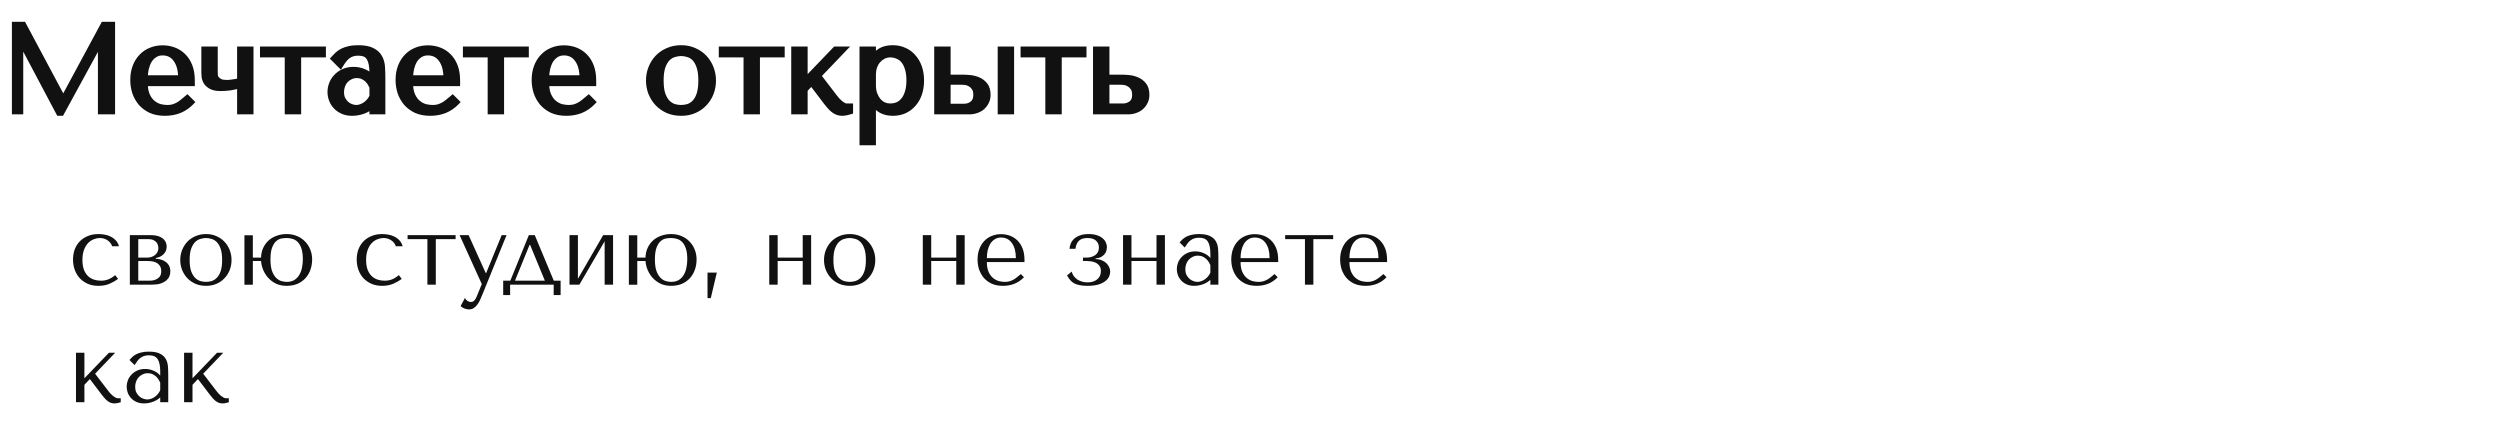
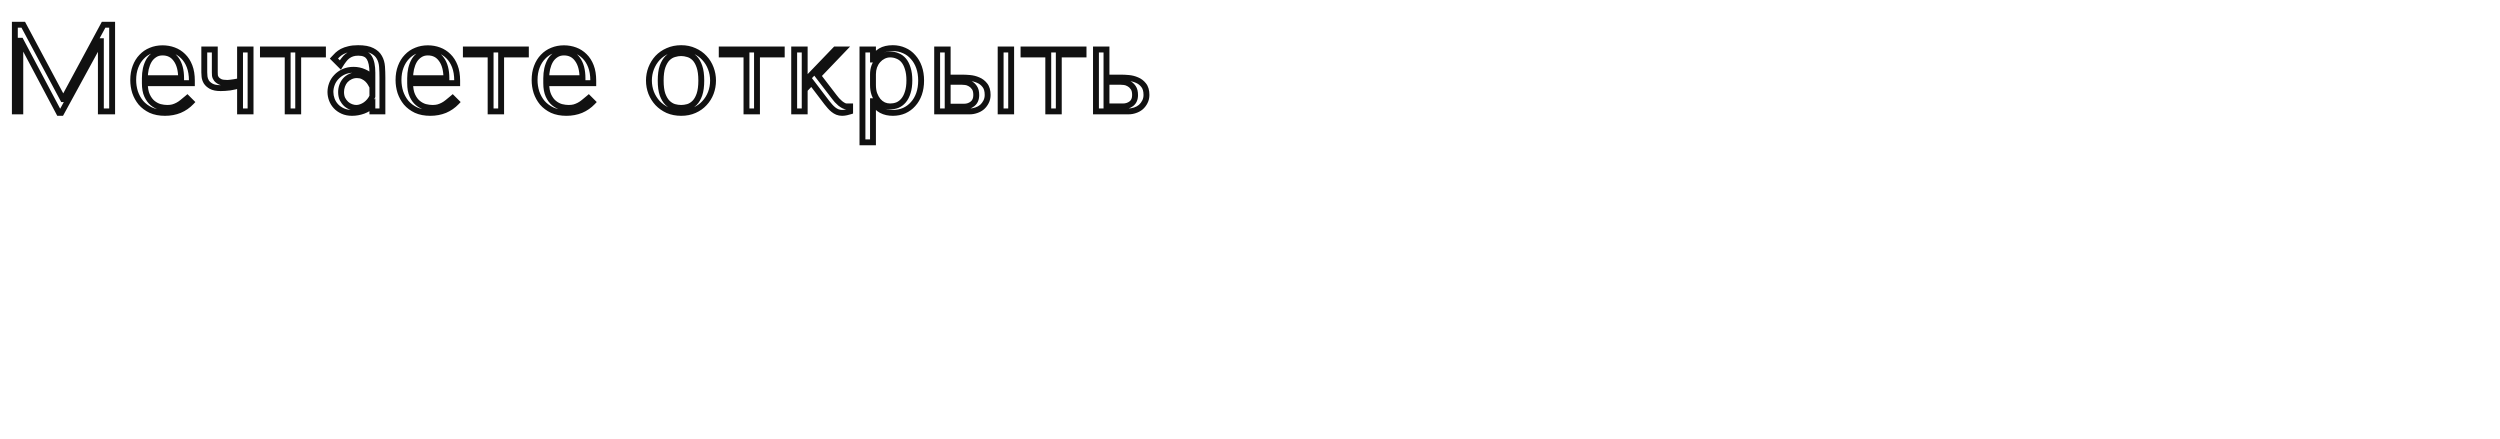
<svg xmlns="http://www.w3.org/2000/svg" width="404" height="71" viewBox="0 0 404 71" fill="none">
-   <path d="M3.76 4H2.4V18H3.28V6.58H3.36L9.54 18.24H9.9L16.22 6.66H16.3V18H18.12V4H16.74L10.26 16.02H10.18L3.76 4ZM31.007 13.44V13.02C31.007 12.127 30.881 11.353 30.627 10.7C30.374 10.047 30.027 9.507 29.587 9.08C29.161 8.653 28.661 8.333 28.087 8.12C27.514 7.907 26.907 7.8 26.267 7.8C25.587 7.8 24.961 7.92 24.387 8.16C23.814 8.387 23.314 8.727 22.887 9.18C22.461 9.62 22.127 10.16 21.887 10.8C21.647 11.427 21.527 12.14 21.527 12.94C21.527 13.607 21.627 14.26 21.827 14.9C22.041 15.527 22.354 16.093 22.767 16.6C23.194 17.093 23.727 17.493 24.367 17.8C25.021 18.093 25.787 18.24 26.667 18.24C27.521 18.24 28.307 18.093 29.027 17.8C29.747 17.493 30.374 17.06 30.907 16.5L30.267 15.86C29.987 16.1 29.721 16.32 29.467 16.52C29.227 16.72 28.981 16.887 28.727 17.02C28.474 17.153 28.207 17.26 27.927 17.34C27.661 17.407 27.361 17.44 27.027 17.44C26.654 17.44 26.254 17.387 25.827 17.28C25.414 17.16 25.027 16.953 24.667 16.66C24.307 16.367 24.007 15.96 23.767 15.44C23.527 14.92 23.407 14.253 23.407 13.44H31.007ZM23.407 12.64C23.407 12.107 23.461 11.593 23.567 11.1C23.687 10.593 23.861 10.147 24.087 9.76C24.327 9.373 24.627 9.067 24.987 8.84C25.347 8.6 25.774 8.48 26.267 8.48C27.214 8.48 27.947 8.853 28.467 9.6C29.001 10.333 29.267 11.347 29.267 12.64H23.407ZM38.792 13.08C38.685 13.107 38.545 13.14 38.372 13.18C38.198 13.207 38.012 13.24 37.812 13.28C37.625 13.307 37.432 13.333 37.232 13.36C37.045 13.387 36.878 13.4 36.732 13.4C36.225 13.4 35.838 13.34 35.572 13.22C35.305 13.087 35.105 12.933 34.972 12.76C34.838 12.573 34.758 12.387 34.732 12.2C34.718 12 34.712 11.833 34.712 11.7V8H33.012V11.7C33.012 11.86 33.025 12.087 33.052 12.38C33.078 12.66 33.172 12.94 33.332 13.22C33.505 13.5 33.772 13.74 34.132 13.94C34.492 14.14 35.005 14.24 35.672 14.24C36.112 14.24 36.605 14.207 37.152 14.14C37.698 14.06 38.245 13.933 38.792 13.76V18H40.492V8H38.792V13.08ZM46.49 18H48.19V8.8H52.19V8H42.49V8.8H46.49V18ZM57.878 7.78C58.851 7.78 59.604 7.92 60.138 8.2C60.671 8.467 61.058 8.82 61.298 9.26C61.551 9.7 61.698 10.207 61.738 10.78C61.778 11.353 61.798 11.94 61.798 12.54V18H60.178V17.02C59.791 17.393 59.298 17.693 58.698 17.92C58.098 18.133 57.498 18.24 56.898 18.24C56.324 18.24 55.818 18.14 55.378 17.94C54.938 17.74 54.571 17.48 54.278 17.16C53.984 16.84 53.764 16.48 53.618 16.08C53.471 15.68 53.398 15.273 53.398 14.86C53.398 14.433 53.478 14.007 53.638 13.58C53.798 13.153 54.038 12.773 54.358 12.44C54.678 12.093 55.071 11.813 55.538 11.6C56.004 11.387 56.538 11.28 57.138 11.28C57.738 11.28 58.304 11.4 58.838 11.64C59.384 11.867 59.831 12.193 60.178 12.62V11.76C60.178 10.667 60.011 9.853 59.678 9.32C59.358 8.787 58.764 8.52 57.898 8.52C57.524 8.52 57.198 8.567 56.918 8.66C56.638 8.753 56.384 8.887 56.158 9.06C55.944 9.22 55.744 9.427 55.558 9.68C55.371 9.92 55.184 10.193 54.998 10.5L53.958 9.46C54.144 9.26 54.338 9.06 54.538 8.86C54.751 8.66 55.004 8.48 55.298 8.32C55.604 8.16 55.964 8.033 56.378 7.94C56.791 7.833 57.291 7.78 57.878 7.78ZM60.178 14.04C60.111 13.88 60.011 13.693 59.878 13.48C59.758 13.267 59.598 13.06 59.398 12.86C59.198 12.66 58.958 12.493 58.678 12.36C58.398 12.213 58.064 12.14 57.678 12.14C57.291 12.14 56.938 12.22 56.618 12.38C56.298 12.527 56.024 12.727 55.798 12.98C55.584 13.22 55.418 13.507 55.298 13.84C55.178 14.173 55.118 14.52 55.118 14.88C55.118 15.307 55.191 15.68 55.338 16C55.498 16.307 55.698 16.573 55.938 16.8C56.178 17.013 56.444 17.173 56.738 17.28C57.031 17.387 57.311 17.44 57.578 17.44C57.831 17.44 58.084 17.393 58.338 17.3C58.604 17.207 58.851 17.08 59.078 16.92C59.318 16.747 59.531 16.547 59.718 16.32C59.904 16.093 60.058 15.847 60.178 15.58V14.04ZM73.878 13.44V13.02C73.878 12.127 73.752 11.353 73.498 10.7C73.245 10.047 72.898 9.507 72.458 9.08C72.032 8.653 71.532 8.333 70.958 8.12C70.385 7.907 69.778 7.8 69.138 7.8C68.458 7.8 67.832 7.92 67.258 8.16C66.685 8.387 66.185 8.727 65.758 9.18C65.332 9.62 64.998 10.16 64.758 10.8C64.518 11.427 64.398 12.14 64.398 12.94C64.398 13.607 64.498 14.26 64.698 14.9C64.912 15.527 65.225 16.093 65.638 16.6C66.065 17.093 66.598 17.493 67.238 17.8C67.892 18.093 68.658 18.24 69.538 18.24C70.392 18.24 71.178 18.093 71.898 17.8C72.618 17.493 73.245 17.06 73.778 16.5L73.138 15.86C72.858 16.1 72.592 16.32 72.338 16.52C72.098 16.72 71.852 16.887 71.598 17.02C71.345 17.153 71.078 17.26 70.798 17.34C70.532 17.407 70.232 17.44 69.898 17.44C69.525 17.44 69.125 17.387 68.698 17.28C68.285 17.16 67.898 16.953 67.538 16.66C67.178 16.367 66.878 15.96 66.638 15.44C66.398 14.92 66.278 14.253 66.278 13.44H73.878ZM66.278 12.64C66.278 12.107 66.332 11.593 66.438 11.1C66.558 10.593 66.732 10.147 66.958 9.76C67.198 9.373 67.498 9.067 67.858 8.84C68.218 8.6 68.645 8.48 69.138 8.48C70.085 8.48 70.818 8.853 71.338 9.6C71.872 10.333 72.138 11.347 72.138 12.64H66.278ZM79.283 18H80.983V8.8H84.983V8H75.283V8.8H79.283V18ZM95.871 13.44V13.02C95.871 12.127 95.744 11.353 95.491 10.7C95.237 10.047 94.891 9.507 94.451 9.08C94.024 8.653 93.524 8.333 92.951 8.12C92.377 7.907 91.771 7.8 91.131 7.8C90.451 7.8 89.824 7.92 89.251 8.16C88.677 8.387 88.177 8.727 87.751 9.18C87.324 9.62 86.991 10.16 86.751 10.8C86.511 11.427 86.391 12.14 86.391 12.94C86.391 13.607 86.491 14.26 86.691 14.9C86.904 15.527 87.217 16.093 87.631 16.6C88.057 17.093 88.591 17.493 89.231 17.8C89.884 18.093 90.651 18.24 91.531 18.24C92.384 18.24 93.171 18.093 93.891 17.8C94.611 17.493 95.237 17.06 95.771 16.5L95.131 15.86C94.851 16.1 94.584 16.32 94.331 16.52C94.091 16.72 93.844 16.887 93.591 17.02C93.337 17.153 93.071 17.26 92.791 17.34C92.524 17.407 92.224 17.44 91.891 17.44C91.517 17.44 91.117 17.387 90.691 17.28C90.277 17.16 89.891 16.953 89.531 16.66C89.171 16.367 88.871 15.96 88.631 15.44C88.391 14.92 88.271 14.253 88.271 13.44H95.871ZM88.271 12.64C88.271 12.107 88.324 11.593 88.431 11.1C88.551 10.593 88.724 10.147 88.951 9.76C89.191 9.373 89.491 9.067 89.851 8.84C90.211 8.6 90.637 8.48 91.131 8.48C92.077 8.48 92.811 8.853 93.331 9.6C93.864 10.333 94.131 11.347 94.131 12.64H88.271ZM115.227 13.02C115.227 13.713 115.107 14.38 114.867 15.02C114.627 15.647 114.281 16.2 113.827 16.68C113.387 17.16 112.847 17.54 112.207 17.82C111.581 18.1 110.874 18.24 110.087 18.24C109.287 18.24 108.561 18.1 107.907 17.82C107.267 17.527 106.721 17.14 106.267 16.66C105.827 16.18 105.481 15.627 105.227 15C104.987 14.36 104.867 13.7 104.867 13.02C104.867 12.327 104.987 11.667 105.227 11.04C105.481 10.4 105.827 9.84 106.267 9.36C106.721 8.88 107.267 8.5 107.907 8.22C108.561 7.927 109.287 7.78 110.087 7.78C110.874 7.78 111.581 7.927 112.207 8.22C112.847 8.5 113.387 8.88 113.827 9.36C114.281 9.84 114.627 10.4 114.867 11.04C115.107 11.667 115.227 12.327 115.227 13.02ZM113.327 13.02C113.327 12.087 113.227 11.333 113.027 10.76C112.827 10.173 112.567 9.72 112.247 9.4C111.927 9.08 111.574 8.867 111.187 8.76C110.801 8.64 110.427 8.58 110.067 8.58C109.707 8.58 109.334 8.64 108.947 8.76C108.561 8.867 108.201 9.08 107.867 9.4C107.547 9.72 107.281 10.173 107.067 10.76C106.867 11.333 106.767 12.087 106.767 13.02C106.767 13.94 106.867 14.693 107.067 15.28C107.281 15.853 107.547 16.3 107.867 16.62C108.201 16.94 108.561 17.16 108.947 17.28C109.334 17.387 109.707 17.44 110.067 17.44C110.427 17.44 110.801 17.387 111.187 17.28C111.574 17.16 111.927 16.94 112.247 16.62C112.567 16.3 112.827 15.853 113.027 15.28C113.227 14.693 113.327 13.94 113.327 13.02ZM120.63 18H122.33V8.8H126.33V8H116.63V8.8H120.63V18ZM130.038 13.16V8H128.338V18H130.038V14.48L131.138 13.32L133.618 16.58C133.778 16.78 133.945 16.98 134.118 17.18C134.292 17.38 134.478 17.56 134.678 17.72C134.878 17.88 135.092 18.007 135.318 18.1C135.558 18.193 135.812 18.24 136.078 18.24C136.318 18.24 136.552 18.213 136.778 18.16C137.005 18.107 137.205 18.053 137.378 18V17.2H136.818C136.658 17.2 136.492 17.153 136.318 17.06C136.145 16.967 135.965 16.847 135.778 16.7C135.605 16.54 135.432 16.373 135.258 16.2C135.098 16.013 134.952 15.833 134.818 15.66L132.198 12.24L136.258 8H134.998L130.038 13.16ZM139.373 23H141.073V16.36H141.153C141.287 16.707 141.46 17 141.673 17.24C141.9 17.48 142.153 17.673 142.433 17.82C142.713 17.967 143.007 18.073 143.313 18.14C143.633 18.207 143.953 18.24 144.273 18.24C144.94 18.24 145.553 18.12 146.113 17.88C146.673 17.627 147.153 17.273 147.553 16.82C147.967 16.367 148.287 15.82 148.513 15.18C148.74 14.527 148.853 13.807 148.853 13.02C148.853 12.22 148.74 11.5 148.513 10.86C148.287 10.22 147.967 9.673 147.553 9.22C147.153 8.753 146.673 8.4 146.113 8.16C145.553 7.907 144.94 7.78 144.273 7.78C142.687 7.78 141.647 8.393 141.153 9.62H141.073V8H139.373V23ZM141.073 12C141.073 11.56 141.14 11.147 141.273 10.76C141.42 10.36 141.62 10.02 141.873 9.74C142.127 9.447 142.42 9.22 142.753 9.06C143.1 8.887 143.467 8.8 143.853 8.8C144.267 8.8 144.66 8.88 145.033 9.04C145.42 9.187 145.753 9.427 146.033 9.76C146.313 10.093 146.533 10.527 146.693 11.06C146.867 11.593 146.953 12.233 146.953 12.98C146.953 13.74 146.867 14.387 146.693 14.92C146.533 15.453 146.307 15.893 146.013 16.24C145.733 16.573 145.407 16.82 145.033 16.98C144.66 17.127 144.267 17.2 143.853 17.2C143.48 17.2 143.127 17.127 142.793 16.98C142.46 16.82 142.167 16.593 141.913 16.3C141.66 15.993 141.453 15.627 141.293 15.2C141.147 14.773 141.073 14.287 141.073 13.74V12ZM151.444 8V18H156.704C157.064 18 157.417 17.94 157.764 17.82C158.124 17.7 158.437 17.527 158.704 17.3C158.97 17.06 159.184 16.78 159.344 16.46C159.517 16.127 159.604 15.753 159.604 15.34C159.604 14.66 159.45 14.133 159.144 13.76C158.85 13.387 158.49 13.113 158.064 12.94C157.637 12.753 157.19 12.64 156.724 12.6C156.257 12.56 155.864 12.54 155.544 12.54H153.144V8H151.444ZM161.704 8V18H163.404V8H161.704ZM153.144 17.24V13.22H155.444C155.564 13.22 155.75 13.233 156.004 13.26C156.257 13.287 156.51 13.373 156.764 13.52C157.03 13.653 157.264 13.867 157.464 14.16C157.664 14.44 157.764 14.84 157.764 15.36C157.764 15.987 157.564 16.46 157.164 16.78C156.777 17.087 156.324 17.24 155.804 17.24H153.144ZM169.4 18H171.1V8.8H175.1V8H165.4V8.8H169.4V18ZM177.108 8V18H182.368C182.728 18 183.081 17.94 183.428 17.82C183.788 17.7 184.101 17.527 184.368 17.3C184.634 17.06 184.848 16.78 185.008 16.46C185.181 16.127 185.268 15.753 185.268 15.34C185.268 14.66 185.114 14.133 184.808 13.76C184.514 13.387 184.154 13.113 183.728 12.94C183.301 12.753 182.854 12.64 182.388 12.6C181.921 12.56 181.528 12.54 181.208 12.54H178.808V8H177.108ZM178.808 17.2V13.22H181.108C181.228 13.22 181.414 13.233 181.668 13.26C181.921 13.287 182.174 13.373 182.428 13.52C182.694 13.653 182.928 13.867 183.128 14.16C183.328 14.44 183.428 14.84 183.428 15.36C183.428 15.987 183.228 16.453 182.828 16.76C182.441 17.053 181.988 17.2 181.468 17.2H178.808Z" fill="#111111" />
  <path d="M3.76 4L4.18 3.776L4.045 3.524H3.76V4ZM2.4 4V3.524H1.924V4H2.4ZM2.4 18H1.924V18.476H2.4V18ZM3.28 18V18.476H3.756V18H3.28ZM3.28 6.58V6.104H2.804V6.58H3.28ZM3.36 6.58L3.78 6.357L3.646 6.104H3.36V6.58ZM9.54 18.24L9.12 18.463L9.254 18.716H9.54V18.24ZM9.9 18.24V18.716H10.182L10.318 18.468L9.9 18.24ZM16.22 6.66V6.184H15.938L15.803 6.432L16.22 6.66ZM16.3 6.66H16.776V6.184H16.3V6.66ZM16.3 18H15.824V18.476H16.3V18ZM18.12 18V18.476H18.596V18H18.12ZM18.12 4H18.596V3.524H18.12V4ZM16.74 4V3.524H16.456L16.321 3.774L16.74 4ZM10.26 16.02V16.496H10.544L10.679 16.246L10.26 16.02ZM10.18 16.02L9.76 16.244L9.895 16.496H10.18V16.02ZM3.76 3.524H2.4V4.476H3.76V3.524ZM1.924 4V18H2.876V4H1.924ZM2.4 18.476H3.28V17.524H2.4V18.476ZM3.756 18V6.58H2.804V18H3.756ZM3.28 7.056H3.36V6.104H3.28V7.056ZM2.94 6.803L9.12 18.463L9.96 18.017L3.78 6.357L2.94 6.803ZM9.54 18.716H9.9V17.764H9.54V18.716ZM10.318 18.468L16.637 6.888L15.803 6.432L9.483 18.012L10.318 18.468ZM16.22 7.136H16.3V6.184H16.22V7.136ZM15.824 6.66V18H16.776V6.66H15.824ZM16.3 18.476H18.12V17.524H16.3V18.476ZM18.596 18V4H17.644V18H18.596ZM18.12 3.524H16.74V4.476H18.12V3.524ZM16.321 3.774L9.841 15.794L10.679 16.246L17.159 4.226L16.321 3.774ZM10.26 15.544H10.18V16.496H10.26V15.544ZM10.6 15.796L4.18 3.776L3.34 4.224L9.76 16.244L10.6 15.796ZM31.007 13.44V13.916H31.483V13.44H31.007ZM30.627 10.7L30.184 10.872L30.184 10.872L30.627 10.7ZM29.587 9.08L29.251 9.416L29.256 9.421L29.587 9.08ZM28.087 8.12L27.922 8.566H27.922L28.087 8.12ZM24.387 8.16L24.562 8.602L24.571 8.599L24.387 8.16ZM22.887 9.18L23.229 9.511L23.234 9.506L22.887 9.18ZM21.887 10.8L22.331 10.97L22.333 10.967L21.887 10.8ZM21.827 14.9L21.373 15.042L21.377 15.053L21.827 14.9ZM22.767 16.6L22.399 16.901L22.408 16.911L22.767 16.6ZM24.367 17.8L24.162 18.229L24.172 18.234L24.367 17.8ZM29.027 17.8L29.207 18.241L29.214 18.238L29.027 17.8ZM30.907 16.5L31.252 16.828L31.572 16.492L31.244 16.164L30.907 16.5ZM30.267 15.86L30.604 15.524L30.292 15.212L29.958 15.499L30.267 15.86ZM29.467 16.52L29.172 16.147L29.163 16.155L29.467 16.52ZM27.927 17.34L28.043 17.801L28.05 17.799L28.058 17.797L27.927 17.34ZM25.827 17.28L25.695 17.737L25.703 17.739L25.712 17.741L25.827 17.28ZM24.667 16.66L24.968 16.291L24.667 16.66ZM23.767 15.44L23.335 15.639L23.767 15.44ZM23.407 13.44V12.964H22.932V13.44H23.407ZM23.407 12.64H22.932V13.116H23.407V12.64ZM23.567 11.1L23.104 10.99L23.102 10.999L23.567 11.1ZM24.087 9.76L23.683 9.509L23.677 9.519L24.087 9.76ZM24.987 8.84L25.241 9.243L25.251 9.236L24.987 8.84ZM28.467 9.6L28.077 9.872L28.083 9.88L28.467 9.6ZM29.267 12.64V13.116H29.743V12.64H29.267ZM31.483 13.44V13.02H30.532V13.44H31.483ZM31.483 13.02C31.483 12.083 31.35 11.249 31.071 10.528L30.184 10.872C30.411 11.458 30.532 12.17 30.532 13.02H31.483ZM31.071 10.528C30.796 9.82 30.414 9.219 29.918 8.739L29.256 9.421C29.64 9.794 29.952 10.273 30.184 10.872L31.071 10.528ZM29.924 8.744C29.448 8.268 28.89 7.911 28.253 7.674L27.922 8.566C28.432 8.756 28.873 9.039 29.251 9.416L29.924 8.744ZM28.253 7.674C27.624 7.44 26.961 7.324 26.267 7.324V8.276C26.853 8.276 27.404 8.373 27.922 8.566L28.253 7.674ZM26.267 7.324C25.53 7.324 24.84 7.455 24.204 7.721L24.571 8.599C25.081 8.385 25.644 8.276 26.267 8.276V7.324ZM24.212 7.718C23.573 7.97 23.015 8.35 22.541 8.854L23.234 9.506C23.613 9.103 24.055 8.803 24.562 8.602L24.212 7.718ZM22.546 8.849C22.069 9.341 21.702 9.939 21.442 10.633L22.333 10.967C22.552 10.381 22.853 9.899 23.229 9.511L22.546 8.849ZM21.443 10.63C21.179 11.32 21.052 12.093 21.052 12.94H22.003C22.003 12.187 22.116 11.533 22.331 10.97L21.443 10.63ZM21.052 12.94C21.052 13.655 21.159 14.356 21.373 15.042L22.281 14.758C22.096 14.164 22.003 13.558 22.003 12.94H21.052ZM21.377 15.053C21.608 15.733 21.949 16.35 22.399 16.901L23.136 16.299C22.759 15.837 22.473 15.32 22.278 14.747L21.377 15.053ZM22.408 16.911C22.881 17.458 23.468 17.896 24.162 18.229L24.573 17.371C23.987 17.09 23.507 16.729 23.127 16.289L22.408 16.911ZM24.172 18.234C24.899 18.56 25.735 18.716 26.667 18.716V17.764C25.84 17.764 25.142 17.626 24.562 17.366L24.172 18.234ZM26.667 18.716C27.576 18.716 28.424 18.559 29.207 18.241L28.848 17.36C28.19 17.628 27.465 17.764 26.667 17.764V18.716ZM29.214 18.238C29.993 17.906 30.673 17.436 31.252 16.828L30.563 16.172C30.075 16.684 29.502 17.081 28.841 17.362L29.214 18.238ZM31.244 16.164L30.604 15.524L29.931 16.196L30.571 16.836L31.244 16.164ZM29.958 15.499C29.682 15.735 29.42 15.951 29.173 16.147L29.762 16.893C30.021 16.689 30.293 16.465 30.577 16.221L29.958 15.499ZM29.163 16.155C28.946 16.335 28.727 16.483 28.506 16.599L28.949 17.441C29.234 17.291 29.509 17.105 29.772 16.885L29.163 16.155ZM28.506 16.599C28.282 16.717 28.046 16.811 27.797 16.883L28.058 17.797C28.369 17.709 28.666 17.59 28.949 17.441L28.506 16.599ZM27.812 16.879C27.59 16.934 27.33 16.964 27.027 16.964V17.916C27.392 17.916 27.731 17.879 28.043 17.801L27.812 16.879ZM27.027 16.964C26.699 16.964 26.338 16.917 25.943 16.819L25.712 17.741C26.17 17.856 26.609 17.916 27.027 17.916V16.964ZM25.96 16.823C25.613 16.722 25.282 16.547 24.968 16.291L24.367 17.029C24.772 17.359 25.215 17.598 25.695 17.737L25.96 16.823ZM24.968 16.291C24.675 16.053 24.416 15.71 24.199 15.241L23.335 15.639C23.599 16.21 23.939 16.68 24.367 17.029L24.968 16.291ZM24.199 15.241C23.997 14.804 23.883 14.211 23.883 13.44H22.932C22.932 14.295 23.057 15.036 23.335 15.639L24.199 15.241ZM23.407 13.916H31.007V12.964H23.407V13.916ZM23.883 12.64C23.883 12.139 23.933 11.659 24.032 11.2L23.102 10.999C22.988 11.528 22.932 12.075 22.932 12.64H23.883ZM24.03 11.21C24.141 10.742 24.298 10.34 24.498 10.001L23.677 9.519C23.423 9.953 23.234 10.445 23.105 10.99L24.03 11.21ZM24.491 10.011C24.696 9.681 24.946 9.428 25.241 9.242L24.734 8.438C24.309 8.705 23.959 9.066 23.683 9.509L24.491 10.011ZM25.251 9.236C25.523 9.055 25.854 8.956 26.267 8.956V8.004C25.694 8.004 25.172 8.145 24.724 8.444L25.251 9.236ZM26.267 8.956C27.066 8.956 27.65 9.259 28.077 9.872L28.858 9.328C28.244 8.448 27.362 8.004 26.267 8.004V8.956ZM28.083 9.88C28.537 10.504 28.792 11.406 28.792 12.64H29.743C29.743 11.287 29.465 10.163 28.852 9.32L28.083 9.88ZM29.267 12.164H23.407V13.116H29.267V12.164ZM38.792 13.08L38.907 13.541L39.267 13.451V13.08H38.792ZM38.372 13.18L38.444 13.65L38.462 13.647L38.479 13.643L38.372 13.18ZM37.812 13.28L37.879 13.751L37.892 13.749L37.905 13.746L37.812 13.28ZM37.232 13.36L37.169 12.889L37.164 12.889L37.232 13.36ZM35.572 13.22L35.359 13.645L35.368 13.65L35.377 13.654L35.572 13.22ZM34.972 12.76L34.585 13.036L34.59 13.043L34.595 13.05L34.972 12.76ZM34.732 12.2L34.257 12.232L34.258 12.249L34.261 12.267L34.732 12.2ZM34.712 8H35.187V7.524H34.712V8ZM33.012 8V7.524H32.536V8H33.012ZM33.052 12.38L32.578 12.423L32.578 12.425L33.052 12.38ZM33.332 13.22L32.919 13.456L32.923 13.463L32.927 13.47L33.332 13.22ZM34.132 13.94L34.363 13.524L34.132 13.94ZM37.152 14.14L37.209 14.612L37.221 14.611L37.152 14.14ZM38.792 13.76H39.267V13.11L38.648 13.307L38.792 13.76ZM38.792 18H38.316V18.476H38.792V18ZM40.492 18V18.476H40.967V18H40.492ZM40.492 8H40.967V7.524H40.492V8ZM38.792 8V7.524H38.316V8H38.792ZM38.676 12.619C38.574 12.644 38.437 12.677 38.265 12.717L38.479 13.643C38.653 13.603 38.796 13.569 38.907 13.541L38.676 12.619ZM38.299 12.71C38.118 12.738 37.924 12.773 37.718 12.814L37.905 13.746C38.099 13.707 38.279 13.675 38.444 13.65L38.299 12.71ZM37.745 12.809C37.559 12.836 37.367 12.862 37.169 12.889L37.295 13.831C37.496 13.805 37.691 13.778 37.879 13.751L37.745 12.809ZM37.164 12.889C36.994 12.914 36.851 12.924 36.732 12.924V13.876C36.906 13.876 37.096 13.86 37.299 13.831L37.164 12.889ZM36.732 12.924C36.25 12.924 35.943 12.865 35.767 12.786L35.377 13.654C35.734 13.815 36.2 13.876 36.732 13.876V12.924ZM35.784 12.795C35.56 12.682 35.425 12.57 35.349 12.47L34.595 13.05C34.785 13.297 35.05 13.491 35.359 13.645L35.784 12.795ZM35.359 12.484C35.26 12.346 35.216 12.229 35.203 12.133L34.261 12.267C34.3 12.544 34.417 12.801 34.585 13.036L35.359 12.484ZM35.206 12.168C35.193 11.974 35.187 11.819 35.187 11.7H34.236C34.236 11.848 34.243 12.026 34.257 12.232L35.206 12.168ZM35.187 11.7V8H34.236V11.7H35.187ZM34.712 7.524H33.012V8.476H34.712V7.524ZM32.536 8V11.7H33.487V8H32.536ZM32.536 11.7C32.536 11.882 32.551 12.125 32.578 12.423L33.525 12.337C33.499 12.048 33.487 11.838 33.487 11.7H32.536ZM32.578 12.425C32.612 12.781 32.73 13.126 32.919 13.456L33.745 12.984C33.613 12.754 33.545 12.539 33.525 12.335L32.578 12.425ZM32.927 13.47C33.153 13.835 33.487 14.126 33.901 14.356L34.363 13.524C34.056 13.354 33.857 13.165 33.736 12.97L32.927 13.47ZM33.901 14.356C34.362 14.612 34.969 14.716 35.672 14.716V13.764C35.041 13.764 34.621 13.668 34.363 13.524L33.901 14.356ZM35.672 14.716C36.135 14.716 36.648 14.681 37.209 14.612L37.094 13.668C36.562 13.733 36.088 13.764 35.672 13.764V14.716ZM37.221 14.611C37.794 14.527 38.365 14.394 38.935 14.213L38.648 13.307C38.125 13.473 37.603 13.593 37.083 13.669L37.221 14.611ZM38.316 13.76V18H39.267V13.76H38.316ZM38.792 18.476H40.492V17.524H38.792V18.476ZM40.967 18V8H40.016V18H40.967ZM40.492 7.524H38.792V8.476H40.492V7.524ZM38.316 8V13.08H39.267V8H38.316ZM46.49 18H46.014V18.476H46.49V18ZM48.19 18V18.476H48.666V18H48.19ZM48.19 8.8V8.324H47.714V8.8H48.19ZM52.19 8.8V9.276H52.666V8.8H52.19ZM52.19 8H52.666V7.524H52.19V8ZM42.49 8V7.524H42.014V8H42.49ZM42.49 8.8H42.014V9.276H42.49V8.8ZM46.49 8.8H46.965V8.324H46.49V8.8ZM46.49 18.476H48.19V17.524H46.49V18.476ZM48.666 18V8.8H47.714V18H48.666ZM48.19 9.276H52.19V8.324H48.19V9.276ZM52.666 8.8V8H51.714V8.8H52.666ZM52.19 7.524H42.49V8.476H52.19V7.524ZM42.014 8V8.8H42.965V8H42.014ZM42.49 9.276H46.49V8.324H42.49V9.276ZM46.014 8.8V18H46.965V8.8H46.014ZM60.138 8.2L59.916 8.621L59.925 8.625L60.138 8.2ZM61.298 9.26L60.88 9.488L60.886 9.497L61.298 9.26ZM61.738 10.78L62.212 10.747L61.738 10.78ZM61.798 18V18.476H62.273V18H61.798ZM60.178 18H59.702V18.476H60.178V18ZM60.178 17.02H60.653V15.9L59.847 16.678L60.178 17.02ZM58.698 17.92L58.857 18.368L58.866 18.365L58.698 17.92ZM55.378 17.94L55.575 17.507L55.378 17.94ZM54.278 17.16L54.628 16.839L54.278 17.16ZM53.638 13.58L53.192 13.413L53.638 13.58ZM54.358 12.44L54.701 12.769L54.707 12.763L54.358 12.44ZM55.538 11.6L55.34 11.167L55.538 11.6ZM58.838 11.64L58.642 12.074L58.649 12.077L58.656 12.079L58.838 11.64ZM60.178 12.62L59.809 12.92L60.653 13.96V12.62H60.178ZM59.678 9.32L59.27 9.565L59.274 9.572L59.678 9.32ZM56.918 8.66L57.068 9.111L56.918 8.66ZM56.158 9.06L56.443 9.441L56.447 9.438L56.158 9.06ZM55.558 9.68L55.933 9.972L55.941 9.962L55.558 9.68ZM54.998 10.5L54.661 10.836L55.089 11.264L55.404 10.747L54.998 10.5ZM53.958 9.46L53.61 9.135L53.296 9.471L53.621 9.796L53.958 9.46ZM54.538 8.86L54.212 8.513L54.207 8.518L54.201 8.524L54.538 8.86ZM55.298 8.32L55.078 7.898L55.07 7.902L55.298 8.32ZM56.378 7.94L56.482 8.404L56.489 8.402L56.496 8.401L56.378 7.94ZM60.178 14.04H60.653V13.945L60.617 13.857L60.178 14.04ZM59.878 13.48L59.463 13.713L59.468 13.723L59.474 13.732L59.878 13.48ZM59.398 12.86L59.061 13.196L59.061 13.196L59.398 12.86ZM58.678 12.36L58.457 12.781L58.465 12.786L58.473 12.789L58.678 12.36ZM56.618 12.38L56.816 12.812L56.823 12.809L56.83 12.805L56.618 12.38ZM55.798 12.98L55.443 12.663L55.442 12.664L55.798 12.98ZM55.298 13.84L55.745 14.001V14.001L55.298 13.84ZM55.338 16L54.905 16.198L54.91 16.209L54.916 16.22L55.338 16ZM55.938 16.8L55.611 17.146L55.616 17.151L55.622 17.155L55.938 16.8ZM56.738 17.28L56.9 16.833L56.738 17.28ZM58.338 17.3L58.181 16.851L58.173 16.854L58.338 17.3ZM59.078 16.92L59.352 17.309L59.356 17.306L59.078 16.92ZM59.718 16.32L59.35 16.018L59.718 16.32ZM60.178 15.58L60.611 15.775L60.653 15.682V15.58H60.178ZM57.878 8.256C58.816 8.256 59.481 8.392 59.917 8.621L60.359 7.779C59.728 7.448 58.886 7.304 57.878 7.304V8.256ZM59.925 8.625C60.388 8.857 60.695 9.148 60.88 9.488L61.715 9.032C61.42 8.492 60.954 8.076 60.35 7.775L59.925 8.625ZM60.886 9.497C61.098 9.867 61.228 10.302 61.263 10.813L62.212 10.747C62.168 10.111 62.004 9.533 61.71 9.023L60.886 9.497ZM61.263 10.813C61.302 11.375 61.322 11.951 61.322 12.54H62.273C62.273 11.929 62.253 11.332 62.212 10.747L61.263 10.813ZM61.322 12.54V18H62.273V12.54H61.322ZM61.798 17.524H60.178V18.476H61.798V17.524ZM60.653 18V17.02H59.702V18H60.653ZM59.847 16.678C59.515 16.998 59.081 17.267 58.53 17.475L58.866 18.365C59.515 18.12 60.067 17.788 60.508 17.362L59.847 16.678ZM58.538 17.472C57.986 17.668 57.44 17.764 56.898 17.764V18.716C57.555 18.716 58.209 18.599 58.857 18.368L58.538 17.472ZM56.898 17.764C56.38 17.764 55.942 17.674 55.575 17.507L55.181 18.373C55.693 18.606 56.269 18.716 56.898 18.716V17.764ZM55.575 17.507C55.186 17.331 54.874 17.106 54.628 16.839L53.927 17.481C54.268 17.854 54.689 18.149 55.181 18.373L55.575 17.507ZM54.628 16.839C54.376 16.564 54.189 16.257 54.064 15.916L53.171 16.244C53.34 16.703 53.593 17.116 53.927 17.481L54.628 16.839ZM54.064 15.916C53.936 15.567 53.873 15.216 53.873 14.86H52.922C52.922 15.331 53.006 15.793 53.171 16.244L54.064 15.916ZM53.873 14.86C53.873 14.494 53.942 14.124 54.083 13.747L53.192 13.413C53.014 13.889 52.922 14.373 52.922 14.86H53.873ZM54.083 13.747C54.22 13.382 54.425 13.057 54.701 12.769L54.015 12.111C53.65 12.49 53.375 12.925 53.192 13.413L54.083 13.747ZM54.707 12.763C54.981 12.466 55.321 12.222 55.735 12.033L55.34 11.167C54.821 11.405 54.375 11.72 54.008 12.117L54.707 12.763ZM55.735 12.033C56.13 11.852 56.594 11.756 57.138 11.756V10.804C56.481 10.804 55.878 10.921 55.34 11.167L55.735 12.033ZM57.138 11.756C57.672 11.756 58.172 11.862 58.642 12.074L59.033 11.206C58.437 10.938 57.803 10.804 57.138 10.804V11.756ZM58.656 12.079C59.135 12.278 59.515 12.559 59.809 12.92L60.547 12.32C60.147 11.828 59.634 11.455 59.02 11.201L58.656 12.079ZM60.653 12.62V11.76H59.702V12.62H60.653ZM60.653 11.76C60.653 10.635 60.485 9.714 60.081 9.068L59.274 9.572C59.537 9.992 59.702 10.698 59.702 11.76H60.653ZM60.086 9.075C59.648 8.346 58.858 8.044 57.898 8.044V8.996C58.67 8.996 59.068 9.228 59.27 9.565L60.086 9.075ZM57.898 8.044C57.486 8.044 57.107 8.096 56.767 8.209L57.068 9.111C57.289 9.038 57.562 8.996 57.898 8.996V8.044ZM56.767 8.209C56.439 8.318 56.139 8.476 55.869 8.682L56.447 9.438C56.63 9.298 56.836 9.188 57.068 9.111L56.767 8.209ZM55.872 8.68C55.616 8.872 55.384 9.114 55.175 9.398L55.941 9.962C56.105 9.74 56.273 9.568 56.443 9.44L55.872 8.68ZM55.182 9.388C54.983 9.645 54.786 9.933 54.591 10.253L55.404 10.747C55.583 10.453 55.759 10.195 55.933 9.972L55.182 9.388ZM55.334 10.164L54.294 9.124L53.621 9.796L54.661 10.836L55.334 10.164ZM54.305 9.785C54.488 9.589 54.678 9.393 54.874 9.196L54.201 8.524C53.998 8.727 53.8 8.931 53.61 9.135L54.305 9.785ZM54.863 9.207C55.043 9.038 55.263 8.881 55.525 8.738L55.07 7.902C54.746 8.079 54.459 8.282 54.212 8.513L54.863 9.207ZM55.518 8.742C55.781 8.604 56.1 8.49 56.482 8.404L56.273 7.476C55.828 7.577 55.428 7.716 55.078 7.898L55.518 8.742ZM56.496 8.401C56.86 8.307 57.317 8.256 57.878 8.256V7.304C57.265 7.304 56.722 7.36 56.259 7.479L56.496 8.401ZM60.617 13.857C60.537 13.665 60.422 13.454 60.281 13.228L59.474 13.732C59.599 13.932 59.685 14.095 59.739 14.223L60.617 13.857ZM60.292 13.247C60.148 12.99 59.96 12.75 59.734 12.524L59.061 13.196C59.235 13.37 59.367 13.543 59.463 13.713L60.292 13.247ZM59.734 12.524C59.492 12.282 59.206 12.085 58.882 11.931L58.473 12.789C58.709 12.902 58.903 13.038 59.061 13.196L59.734 12.524ZM58.898 11.939C58.537 11.749 58.124 11.664 57.678 11.664V12.616C58.004 12.616 58.259 12.677 58.457 12.781L58.898 11.939ZM57.678 11.664C57.223 11.664 56.796 11.759 56.405 11.955L56.83 12.805C57.079 12.681 57.359 12.616 57.678 12.616V11.664ZM56.419 11.948C56.042 12.121 55.715 12.359 55.443 12.663L56.152 13.297C56.334 13.094 56.553 12.933 56.816 12.812L56.419 11.948ZM55.442 12.664C55.185 12.954 54.989 13.294 54.85 13.679L55.745 14.001C55.847 13.719 55.984 13.486 56.153 13.296L55.442 12.664ZM54.85 13.679C54.711 14.065 54.642 14.466 54.642 14.88H55.593C55.593 14.574 55.644 14.282 55.745 14.001L54.85 13.679ZM54.642 14.88C54.642 15.361 54.725 15.804 54.905 16.198L55.77 15.802C55.657 15.556 55.593 15.252 55.593 14.88H54.642ZM54.916 16.22C55.099 16.571 55.331 16.881 55.611 17.146L56.264 16.454C56.065 16.266 55.896 16.042 55.759 15.78L54.916 16.22ZM55.622 17.155C55.905 17.408 56.224 17.599 56.575 17.727L56.9 16.833C56.665 16.747 56.45 16.619 56.254 16.445L55.622 17.155ZM56.575 17.727C56.912 17.849 57.247 17.916 57.578 17.916V16.964C57.375 16.964 57.15 16.924 56.9 16.833L56.575 17.727ZM57.578 17.916C57.891 17.916 58.2 17.858 58.502 17.746L58.173 16.854C57.969 16.929 57.771 16.964 57.578 16.964V17.916ZM58.495 17.749C58.802 17.641 59.089 17.494 59.352 17.309L58.803 16.531C58.613 16.666 58.406 16.772 58.181 16.851L58.495 17.749ZM59.356 17.306C59.629 17.109 59.872 16.881 60.085 16.622L59.35 16.018C59.19 16.213 59.007 16.385 58.799 16.534L59.356 17.306ZM60.085 16.622C60.298 16.363 60.474 16.081 60.611 15.775L59.744 15.385C59.641 15.613 59.51 15.823 59.35 16.018L60.085 16.622ZM60.653 15.58V14.04H59.702V15.58H60.653ZM73.878 13.44V13.916H74.354V13.44H73.878ZM73.498 10.7L73.055 10.872V10.872L73.498 10.7ZM72.458 9.08L72.122 9.416L72.127 9.421L72.458 9.08ZM70.958 8.12L70.793 8.566L70.958 8.12ZM67.258 8.16L67.433 8.602L67.442 8.599L67.258 8.16ZM65.758 9.18L66.1 9.511L66.105 9.506L65.758 9.18ZM64.758 10.8L65.203 10.97L65.204 10.967L64.758 10.8ZM64.698 14.9L64.244 15.042L64.248 15.053L64.698 14.9ZM65.638 16.6L65.27 16.901L65.279 16.911L65.638 16.6ZM67.238 17.8L67.033 18.229L67.044 18.234L67.238 17.8ZM71.898 17.8L72.078 18.241L72.085 18.238L71.898 17.8ZM73.778 16.5L74.123 16.828L74.443 16.492L74.115 16.164L73.778 16.5ZM73.138 15.86L73.475 15.524L73.163 15.212L72.829 15.499L73.138 15.86ZM72.338 16.52L72.044 16.147L72.034 16.155L72.338 16.52ZM70.798 17.34L70.914 17.801L70.921 17.799L70.929 17.797L70.798 17.34ZM68.698 17.28L68.566 17.737L68.574 17.739L68.583 17.741L68.698 17.28ZM67.538 16.66L67.839 16.291L67.538 16.66ZM66.638 15.44L66.207 15.639L66.638 15.44ZM66.278 13.44V12.964H65.803V13.44H66.278ZM66.278 12.64H65.803V13.116H66.278V12.64ZM66.438 11.1L65.975 10.99L65.974 10.999L66.438 11.1ZM66.958 9.76L66.554 9.509L66.548 9.519L66.958 9.76ZM67.858 8.84L68.112 9.243L68.122 9.236L67.858 8.84ZM71.338 9.6L70.948 9.872L70.954 9.88L71.338 9.6ZM72.138 12.64V13.116H72.614V12.64H72.138ZM74.354 13.44V13.02H73.403V13.44H74.354ZM74.354 13.02C74.354 12.083 74.221 11.249 73.942 10.528L73.055 10.872C73.282 11.458 73.403 12.17 73.403 13.02H74.354ZM73.942 10.528C73.667 9.82 73.285 9.219 72.79 8.739L72.127 9.421C72.511 9.794 72.823 10.273 73.055 10.872L73.942 10.528ZM72.795 8.744C72.319 8.268 71.761 7.911 71.124 7.674L70.793 8.566C71.303 8.756 71.744 9.039 72.122 9.416L72.795 8.744ZM71.124 7.674C70.496 7.44 69.832 7.324 69.138 7.324V8.276C69.725 8.276 70.275 8.373 70.793 8.566L71.124 7.674ZM69.138 7.324C68.401 7.324 67.712 7.455 67.075 7.721L67.442 8.599C67.952 8.385 68.516 8.276 69.138 8.276V7.324ZM67.084 7.718C66.445 7.97 65.886 8.35 65.412 8.854L66.105 9.506C66.484 9.103 66.926 8.803 67.433 8.602L67.084 7.718ZM65.417 8.849C64.94 9.341 64.573 9.939 64.313 10.633L65.204 10.967C65.423 10.381 65.724 9.899 66.1 9.511L65.417 8.849ZM64.314 10.63C64.05 11.32 63.923 12.093 63.923 12.94H64.874C64.874 12.187 64.987 11.533 65.203 10.97L64.314 10.63ZM63.923 12.94C63.923 13.655 64.03 14.356 64.245 15.042L65.152 14.758C64.967 14.164 64.874 13.558 64.874 12.94H63.923ZM64.248 15.053C64.48 15.733 64.82 16.35 65.27 16.901L66.007 16.299C65.63 15.837 65.344 15.32 65.149 14.747L64.248 15.053ZM65.279 16.911C65.752 17.458 66.339 17.896 67.033 18.229L67.444 17.371C66.858 17.09 66.378 16.729 65.998 16.289L65.279 16.911ZM67.044 18.234C67.771 18.56 68.606 18.716 69.538 18.716V17.764C68.711 17.764 68.013 17.626 67.433 17.366L67.044 18.234ZM69.538 18.716C70.447 18.716 71.296 18.559 72.078 18.241L71.719 17.36C71.061 17.628 70.336 17.764 69.538 17.764V18.716ZM72.085 18.238C72.864 17.906 73.544 17.436 74.123 16.828L73.434 16.172C72.946 16.684 72.373 17.081 71.712 17.362L72.085 18.238ZM74.115 16.164L73.475 15.524L72.802 16.196L73.442 16.836L74.115 16.164ZM72.829 15.499C72.553 15.735 72.291 15.951 72.044 16.147L72.633 16.893C72.892 16.689 73.164 16.465 73.448 16.221L72.829 15.499ZM72.034 16.155C71.817 16.335 71.598 16.483 71.377 16.599L71.82 17.441C72.105 17.291 72.38 17.105 72.643 16.885L72.034 16.155ZM71.377 16.599C71.153 16.717 70.917 16.811 70.668 16.883L70.929 17.797C71.24 17.709 71.537 17.59 71.82 17.441L71.377 16.599ZM70.683 16.879C70.461 16.934 70.201 16.964 69.898 16.964V17.916C70.263 17.916 70.602 17.879 70.914 17.801L70.683 16.879ZM69.898 16.964C69.57 16.964 69.209 16.917 68.814 16.819L68.583 17.741C69.041 17.856 69.48 17.916 69.898 17.916V16.964ZM68.831 16.823C68.484 16.722 68.153 16.547 67.839 16.291L67.238 17.029C67.644 17.359 68.087 17.598 68.566 17.737L68.831 16.823ZM67.839 16.291C67.546 16.053 67.287 15.71 67.07 15.241L66.207 15.639C66.47 16.21 66.81 16.68 67.238 17.029L67.839 16.291ZM67.07 15.241C66.869 14.804 66.754 14.211 66.754 13.44H65.803C65.803 14.295 65.928 15.036 66.207 15.639L67.07 15.241ZM66.278 13.916H73.878V12.964H66.278V13.916ZM66.754 12.64C66.754 12.139 66.804 11.659 66.903 11.2L65.974 10.999C65.859 11.528 65.803 12.075 65.803 12.64H66.754ZM66.901 11.21C67.012 10.742 67.169 10.34 67.369 10.001L66.548 9.519C66.294 9.953 66.105 10.445 65.976 10.99L66.901 11.21ZM67.362 10.011C67.567 9.681 67.817 9.428 68.112 9.242L67.605 8.438C67.18 8.705 66.83 9.066 66.554 9.509L67.362 10.011ZM68.122 9.236C68.394 9.055 68.725 8.956 69.138 8.956V8.004C68.565 8.004 68.043 8.145 67.595 8.444L68.122 9.236ZM69.138 8.956C69.937 8.956 70.521 9.259 70.948 9.872L71.729 9.328C71.116 8.448 70.233 8.004 69.138 8.004V8.956ZM70.954 9.88C71.408 10.504 71.663 11.406 71.663 12.64H72.614C72.614 11.287 72.336 10.163 71.723 9.32L70.954 9.88ZM72.138 12.164H66.278V13.116H72.138V12.164ZM79.283 18H78.807V18.476H79.283V18ZM80.983 18V18.476H81.458V18H80.983ZM80.983 8.8V8.324H80.507V8.8H80.983ZM84.983 8.8V9.276H85.458V8.8H84.983ZM84.983 8H85.458V7.524H84.983V8ZM75.283 8V7.524H74.807V8H75.283ZM75.283 8.8H74.807V9.276H75.283V8.8ZM79.283 8.8H79.758V8.324H79.283V8.8ZM79.283 18.476H80.983V17.524H79.283V18.476ZM81.458 18V8.8H80.507V18H81.458ZM80.983 9.276H84.983V8.324H80.983V9.276ZM85.458 8.8V8H84.507V8.8H85.458ZM84.983 7.524H75.283V8.476H84.983V7.524ZM74.807 8V8.8H75.758V8H74.807ZM75.283 9.276H79.283V8.324H75.283V9.276ZM78.807 8.8V18H79.758V8.8H78.807ZM95.871 13.44V13.916H96.346V13.44H95.871ZM95.491 10.7L95.047 10.872V10.872L95.491 10.7ZM94.451 9.08L94.114 9.416L94.12 9.421L94.451 9.08ZM92.951 8.12L92.785 8.566L92.951 8.12ZM89.251 8.16L89.425 8.602L89.434 8.599L89.251 8.16ZM87.751 9.18L88.092 9.511L88.097 9.506L87.751 9.18ZM86.751 10.8L87.195 10.97L87.196 10.967L86.751 10.8ZM86.691 14.9L86.237 15.042L86.24 15.053L86.691 14.9ZM87.631 16.6L87.262 16.901L87.271 16.911L87.631 16.6ZM89.231 17.8L89.025 18.229L89.036 18.234L89.231 17.8ZM93.891 17.8L94.07 18.241L94.077 18.238L93.891 17.8ZM95.771 16.5L96.115 16.828L96.435 16.492L96.107 16.164L95.771 16.5ZM95.131 15.86L95.467 15.524L95.156 15.212L94.821 15.499L95.131 15.86ZM94.331 16.52L94.036 16.147L94.026 16.155L94.331 16.52ZM92.791 17.34L92.906 17.801L92.914 17.799L92.921 17.797L92.791 17.34ZM90.691 17.28L90.558 17.737L90.567 17.739L90.575 17.741L90.691 17.28ZM89.531 16.66L89.831 16.291L89.531 16.66ZM88.631 15.44L88.199 15.639L88.631 15.44ZM88.271 13.44V12.964H87.795V13.44H88.271ZM88.271 12.64H87.795V13.116H88.271V12.64ZM88.431 11.1L87.968 10.99L87.966 10.999L88.431 11.1ZM88.951 9.76L88.546 9.509L88.54 9.519L88.951 9.76ZM89.851 8.84L90.104 9.243L90.114 9.236L89.851 8.84ZM93.331 9.6L92.94 9.872L92.946 9.88L93.331 9.6ZM94.131 12.64V13.116H94.606V12.64H94.131ZM96.346 13.44V13.02H95.395V13.44H96.346ZM96.346 13.02C96.346 12.083 96.214 11.249 95.934 10.528L95.047 10.872C95.274 11.458 95.395 12.17 95.395 13.02H96.346ZM95.934 10.528C95.659 9.82 95.278 9.219 94.782 8.739L94.12 9.421C94.504 9.794 94.815 10.273 95.047 10.872L95.934 10.528ZM94.787 8.744C94.311 8.268 93.753 7.911 93.117 7.674L92.785 8.566C93.295 8.756 93.737 9.039 94.114 9.416L94.787 8.744ZM93.117 7.674C92.488 7.44 91.825 7.324 91.131 7.324V8.276C91.717 8.276 92.267 8.373 92.785 8.566L93.117 7.674ZM91.131 7.324C90.394 7.324 89.704 7.455 89.067 7.721L89.434 8.599C89.944 8.385 90.508 8.276 91.131 8.276V7.324ZM89.076 7.718C88.437 7.97 87.878 8.35 87.404 8.854L88.097 9.506C88.476 9.103 88.918 8.803 89.425 8.602L89.076 7.718ZM87.409 8.849C86.932 9.341 86.566 9.939 86.305 10.633L87.196 10.967C87.416 10.381 87.716 9.899 88.092 9.511L87.409 8.849ZM86.306 10.63C86.042 11.32 85.915 12.093 85.915 12.94H86.866C86.866 12.187 86.979 11.533 87.195 10.97L86.306 10.63ZM85.915 12.94C85.915 13.655 86.022 14.356 86.237 15.042L87.145 14.758C86.959 14.164 86.866 13.558 86.866 12.94H85.915ZM86.24 15.053C86.472 15.733 86.812 16.35 87.262 16.901L87.999 16.299C87.622 15.837 87.336 15.32 87.141 14.747L86.24 15.053ZM87.271 16.911C87.744 17.458 88.331 17.896 89.025 18.229L89.436 17.371C88.85 17.09 88.371 16.729 87.99 16.289L87.271 16.911ZM89.036 18.234C89.763 18.56 90.599 18.716 91.531 18.716V17.764C90.703 17.764 90.005 17.626 89.425 17.366L89.036 18.234ZM91.531 18.716C92.439 18.716 93.288 18.559 94.07 18.241L93.711 17.36C93.053 17.628 92.329 17.764 91.531 17.764V18.716ZM94.077 18.238C94.856 17.906 95.537 17.436 96.115 16.828L95.426 16.172C94.938 16.684 94.365 17.081 93.704 17.362L94.077 18.238ZM96.107 16.164L95.467 15.524L94.794 16.196L95.434 16.836L96.107 16.164ZM94.821 15.499C94.545 15.735 94.284 15.951 94.036 16.147L94.625 16.893C94.884 16.689 95.156 16.465 95.44 16.221L94.821 15.499ZM94.026 16.155C93.809 16.335 93.59 16.483 93.369 16.599L93.812 17.441C94.097 17.291 94.372 17.105 94.635 16.885L94.026 16.155ZM93.369 16.599C93.145 16.717 92.909 16.811 92.66 16.883L92.921 17.797C93.232 17.709 93.529 17.59 93.812 17.441L93.369 16.599ZM92.675 16.879C92.453 16.934 92.193 16.964 91.891 16.964V17.916C92.255 17.916 92.595 17.879 92.906 17.801L92.675 16.879ZM91.891 16.964C91.562 16.964 91.201 16.917 90.806 16.819L90.575 17.741C91.033 17.856 91.472 17.916 91.891 17.916V16.964ZM90.823 16.823C90.476 16.722 90.145 16.547 89.831 16.291L89.23 17.029C89.636 17.359 90.079 17.598 90.558 17.737L90.823 16.823ZM89.831 16.291C89.539 16.053 89.279 15.71 89.062 15.241L88.199 15.639C88.462 16.21 88.802 16.68 89.23 17.029L89.831 16.291ZM89.062 15.241C88.861 14.804 88.746 14.211 88.746 13.44H87.795C87.795 14.295 87.921 15.036 88.199 15.639L89.062 15.241ZM88.271 13.916H95.871V12.964H88.271V13.916ZM88.746 12.64C88.746 12.139 88.796 11.659 88.895 11.2L87.966 10.999C87.852 11.528 87.795 12.075 87.795 12.64H88.746ZM88.893 11.21C89.004 10.742 89.162 10.34 89.361 10.001L88.54 9.519C88.286 9.953 88.097 10.445 87.968 10.99L88.893 11.21ZM89.355 10.011C89.559 9.681 89.809 9.428 90.104 9.242L89.597 8.438C89.172 8.705 88.822 9.066 88.546 9.509L89.355 10.011ZM90.114 9.236C90.386 9.055 90.718 8.956 91.131 8.956V8.004C90.557 8.004 90.035 8.145 89.587 8.444L90.114 9.236ZM91.131 8.956C91.929 8.956 92.513 9.259 92.94 9.872L93.721 9.328C93.108 8.448 92.225 8.004 91.131 8.004V8.956ZM92.946 9.88C93.4 10.504 93.655 11.406 93.655 12.64H94.606C94.606 11.287 94.328 10.163 93.715 9.32L92.946 9.88ZM94.131 12.164H88.271V13.116H94.131V12.164ZM114.867 15.02L115.311 15.19L115.313 15.187L114.867 15.02ZM113.827 16.68L113.481 16.353L113.477 16.359L113.827 16.68ZM112.207 17.82L112.017 17.384L112.013 17.386L112.207 17.82ZM107.907 17.82L107.709 18.253L107.72 18.257L107.907 17.82ZM106.267 16.66L105.917 16.981L105.921 16.987L106.267 16.66ZM105.227 15L104.782 15.167L104.786 15.178L105.227 15ZM105.227 11.04L104.785 10.865L104.783 10.87L105.227 11.04ZM106.267 9.36L105.921 9.033L105.917 9.039L106.267 9.36ZM107.907 8.22L108.098 8.656L108.102 8.654L107.907 8.22ZM112.207 8.22L112.005 8.651L112.017 8.656L112.207 8.22ZM113.827 9.36L113.477 9.681L113.481 9.687L113.827 9.36ZM114.867 11.04L114.422 11.207L114.423 11.21L114.867 11.04ZM113.027 10.76L112.577 10.914L112.578 10.917L113.027 10.76ZM111.187 8.76L111.046 9.214L111.053 9.216L111.061 9.218L111.187 8.76ZM108.947 8.76L109.074 9.218L109.081 9.216L109.088 9.214L108.947 8.76ZM107.867 9.4L107.538 9.057L107.531 9.064L107.867 9.4ZM107.067 10.76L106.62 10.597L106.618 10.603L107.067 10.76ZM107.067 15.28L106.617 15.434L106.621 15.446L107.067 15.28ZM107.867 16.62L107.531 16.956L107.538 16.963L107.867 16.62ZM108.947 17.28L108.806 17.734L108.813 17.736L108.821 17.738L108.947 17.28ZM111.187 17.28L111.314 17.738L111.321 17.736L111.328 17.734L111.187 17.28ZM112.247 16.62L112.583 16.956L112.247 16.62ZM113.027 15.28L113.476 15.437L113.477 15.434L113.027 15.28ZM114.752 13.02C114.752 13.657 114.642 14.267 114.422 14.853L115.313 15.187C115.573 14.493 115.703 13.77 115.703 13.02H114.752ZM114.423 14.85C114.205 15.419 113.891 15.919 113.481 16.353L114.173 17.007C114.67 16.481 115.049 15.874 115.311 15.19L114.423 14.85ZM113.477 16.359C113.085 16.786 112.6 17.129 112.017 17.384L112.398 18.256C113.094 17.951 113.69 17.534 114.178 17.001L113.477 16.359ZM112.013 17.386C111.456 17.635 110.817 17.764 110.087 17.764V18.716C110.931 18.716 111.705 18.565 112.401 18.254L112.013 17.386ZM110.087 17.764C109.344 17.764 108.682 17.634 108.095 17.383L107.72 18.257C108.439 18.566 109.231 18.716 110.087 18.716V17.764ZM108.105 17.388C107.517 17.118 107.022 16.766 106.613 16.333L105.921 16.987C106.419 17.514 107.017 17.935 107.709 18.252L108.105 17.388ZM106.618 16.339C106.218 15.902 105.901 15.398 105.668 14.822L104.786 15.178C105.06 15.856 105.437 16.458 105.917 16.981L106.618 16.339ZM105.673 14.833C105.452 14.246 105.343 13.643 105.343 13.02H104.392C104.392 13.757 104.522 14.474 104.782 15.167L105.673 14.833ZM105.343 13.02C105.343 12.383 105.453 11.781 105.671 11.21L104.783 10.87C104.522 11.553 104.392 12.271 104.392 13.02H105.343ZM105.669 11.215C105.903 10.626 106.219 10.116 106.618 9.681L105.917 9.039C105.435 9.564 105.058 10.174 104.785 10.865L105.669 11.215ZM106.613 9.687C107.02 9.256 107.513 8.912 108.098 8.656L107.717 7.784C107.021 8.088 106.421 8.504 105.921 9.033L106.613 9.687ZM108.102 8.654C108.687 8.391 109.346 8.256 110.087 8.256V7.304C109.228 7.304 108.434 7.462 107.712 7.786L108.102 8.654ZM110.087 8.256C110.814 8.256 111.45 8.391 112.006 8.651L112.409 7.789C111.711 7.463 110.934 7.304 110.087 7.304V8.256ZM112.017 8.656C112.6 8.911 113.085 9.254 113.477 9.681L114.178 9.039C113.69 8.506 113.094 8.089 112.398 7.784L112.017 8.656ZM113.481 9.687C113.89 10.119 114.203 10.624 114.422 11.207L115.313 10.873C115.051 10.176 114.671 9.561 114.173 9.033L113.481 9.687ZM114.423 11.21C114.642 11.781 114.752 12.383 114.752 13.02H115.703C115.703 12.271 115.573 11.553 115.311 10.87L114.423 11.21ZM113.803 13.02C113.803 12.059 113.701 11.246 113.476 10.603L112.578 10.917C112.754 11.42 112.852 12.114 112.852 13.02H113.803ZM113.477 10.607C113.262 9.975 112.97 9.451 112.583 9.064L111.911 9.736C112.164 9.989 112.392 10.372 112.577 10.914L113.477 10.607ZM112.583 9.064C112.213 8.693 111.789 8.433 111.314 8.302L111.061 9.218C111.358 9.301 111.641 9.467 111.911 9.736L112.583 9.064ZM111.328 8.306C110.901 8.173 110.481 8.104 110.067 8.104V9.056C110.374 9.056 110.7 9.107 111.046 9.214L111.328 8.306ZM110.067 8.104C109.654 8.104 109.233 8.173 108.806 8.306L109.088 9.214C109.435 9.107 109.761 9.056 110.067 9.056V8.104ZM108.821 8.302C108.347 8.432 107.919 8.691 107.538 9.057L108.197 9.743C108.482 9.469 108.774 9.301 109.074 9.218L108.821 8.302ZM107.531 9.064C107.147 9.448 106.849 9.969 106.62 10.598L107.514 10.922C107.712 10.378 107.948 9.992 108.203 9.736L107.531 9.064ZM106.618 10.603C106.394 11.246 106.292 12.059 106.292 13.02H107.243C107.243 12.114 107.341 11.42 107.516 10.917L106.618 10.603ZM106.292 13.02C106.292 13.969 106.394 14.78 106.617 15.434L107.517 15.127C107.34 14.607 107.243 13.911 107.243 13.02H106.292ZM106.621 15.446C106.851 16.062 107.149 16.574 107.531 16.956L108.203 16.284C107.946 16.026 107.71 15.645 107.513 15.114L106.621 15.446ZM107.538 16.963C107.917 17.327 108.34 17.589 108.806 17.734L109.088 16.826C108.781 16.731 108.484 16.553 108.197 16.277L107.538 16.963ZM108.821 17.738C109.244 17.855 109.66 17.916 110.067 17.916V16.964C109.754 16.964 109.424 16.918 109.074 16.822L108.821 17.738ZM110.067 17.916C110.474 17.916 110.89 17.855 111.314 17.738L111.061 16.822C110.711 16.918 110.38 16.964 110.067 16.964V17.916ZM111.328 17.734C111.797 17.589 112.215 17.324 112.583 16.956L111.911 16.284C111.639 16.556 111.351 16.731 111.046 16.826L111.328 17.734ZM112.583 16.956C112.968 16.571 113.26 16.056 113.476 15.437L112.578 15.123C112.394 15.651 112.166 16.029 111.911 16.284L112.583 16.956ZM113.477 15.434C113.7 14.78 113.803 13.969 113.803 13.02H112.852C112.852 13.911 112.754 14.607 112.577 15.127L113.477 15.434ZM120.63 18H120.155V18.476H120.63V18ZM122.33 18V18.476H122.806V18H122.33ZM122.33 8.8V8.324H121.855V8.8H122.33ZM126.33 8.8V9.276H126.806V8.8H126.33ZM126.33 8H126.806V7.524H126.33V8ZM116.63 8V7.524H116.155V8H116.63ZM116.63 8.8H116.155V9.276H116.63V8.8ZM120.63 8.8H121.106V8.324H120.63V8.8ZM120.63 18.476H122.33V17.524H120.63V18.476ZM122.806 18V8.8H121.855V18H122.806ZM122.33 9.276H126.33V8.324H122.33V9.276ZM126.806 8.8V8H125.855V8.8H126.806ZM126.33 7.524H116.63V8.476H126.33V7.524ZM116.155 8V8.8H117.106V8H116.155ZM116.63 9.276H120.63V8.324H116.63V9.276ZM120.155 8.8V18H121.106V8.8H120.155ZM130.038 13.16H129.563V14.341L130.381 13.49L130.038 13.16ZM130.038 8H130.514V7.524H130.038V8ZM128.338 8V7.524H127.863V8H128.338ZM128.338 18H127.863V18.476H128.338V18ZM130.038 18V18.476H130.514V18H130.038ZM130.038 14.48L129.693 14.153L129.563 14.29V14.48H130.038ZM131.138 13.32L131.517 13.032L131.178 12.587L130.793 12.993L131.138 13.32ZM133.618 16.58L133.24 16.868L133.247 16.877L133.618 16.58ZM134.678 17.72L134.381 18.091L134.678 17.72ZM135.318 18.1L135.137 18.54L135.146 18.543L135.318 18.1ZM136.778 18.16L136.887 18.623L136.778 18.16ZM137.378 18L137.518 18.455L137.854 18.351V18H137.378ZM137.378 17.2H137.854V16.724H137.378V17.2ZM136.318 17.06L136.544 16.641L136.318 17.06ZM135.778 16.7L135.456 17.049L135.47 17.062L135.484 17.074L135.778 16.7ZM135.258 16.2L134.897 16.509L134.909 16.523L134.922 16.536L135.258 16.2ZM134.818 15.66L134.441 15.949L134.441 15.95L134.818 15.66ZM132.198 12.24L131.855 11.911L131.573 12.206L131.821 12.529L132.198 12.24ZM136.258 8L136.602 8.329L137.372 7.524H136.258V8ZM134.998 8V7.524H134.796L134.655 7.67L134.998 8ZM130.514 13.16V8H129.563V13.16H130.514ZM130.038 7.524H128.338V8.476H130.038V7.524ZM127.863 8V18H128.814V8H127.863ZM128.338 18.476H130.038V17.524H128.338V18.476ZM130.514 18V14.48H129.563V18H130.514ZM130.383 14.807L131.483 13.647L130.793 12.993L129.693 14.153L130.383 14.807ZM130.76 13.608L133.24 16.868L133.997 16.292L131.517 13.032L130.76 13.608ZM133.247 16.877C133.411 17.082 133.582 17.287 133.759 17.491L134.478 16.869C134.308 16.673 134.146 16.478 133.99 16.283L133.247 16.877ZM133.759 17.491C133.95 17.713 134.158 17.913 134.381 18.091L134.975 17.349C134.799 17.207 134.633 17.047 134.478 16.869L133.759 17.491ZM134.381 18.091C134.615 18.278 134.867 18.428 135.137 18.54L135.499 17.66C135.316 17.585 135.142 17.482 134.975 17.349L134.381 18.091ZM135.146 18.543C135.443 18.659 135.755 18.716 136.078 18.716V17.764C135.868 17.764 135.674 17.728 135.491 17.657L135.146 18.543ZM136.078 18.716C136.354 18.716 136.624 18.685 136.887 18.623L136.669 17.697C136.479 17.742 136.283 17.764 136.078 17.764V18.716ZM136.887 18.623C137.122 18.568 137.332 18.512 137.518 18.455L137.238 17.545C137.078 17.595 136.888 17.645 136.669 17.697L136.887 18.623ZM137.854 18V17.2H136.903V18H137.854ZM137.378 16.724H136.818V17.676H137.378V16.724ZM136.818 16.724C136.753 16.724 136.664 16.706 136.544 16.641L136.093 17.479C136.32 17.601 136.563 17.676 136.818 17.676V16.724ZM136.544 16.641C136.399 16.563 136.242 16.459 136.072 16.326L135.484 17.074C135.688 17.234 135.891 17.37 136.093 17.479L136.544 16.641ZM136.101 16.351C135.932 16.195 135.764 16.033 135.595 15.864L134.922 16.536C135.1 16.714 135.278 16.885 135.456 17.049L136.101 16.351ZM135.619 15.89C135.464 15.709 135.323 15.536 135.195 15.37L134.441 15.95C134.58 16.131 134.732 16.317 134.897 16.509L135.619 15.89ZM135.196 15.371L132.576 11.951L131.821 12.529L134.441 15.949L135.196 15.371ZM132.542 12.569L136.602 8.329L135.915 7.671L131.855 11.911L132.542 12.569ZM136.258 7.524H134.998V8.476H136.258V7.524ZM134.655 7.67L129.695 12.83L130.381 13.49L135.341 8.33L134.655 7.67ZM139.373 23H138.898V23.476H139.373V23ZM141.073 23V23.476H141.549V23H141.073ZM141.073 16.36V15.884H140.598V16.36H141.073ZM141.153 16.36L141.597 16.189L141.48 15.884H141.153V16.36ZM141.673 17.24L141.318 17.556L141.323 17.561L141.328 17.567L141.673 17.24ZM142.433 17.82L142.213 18.241L142.433 17.82ZM143.313 18.14L143.212 18.605L143.216 18.606L143.313 18.14ZM146.113 17.88L146.301 18.317L146.309 18.313L146.113 17.88ZM147.553 16.82L147.202 16.5L147.197 16.505L147.553 16.82ZM148.513 15.18L148.962 15.339L148.963 15.336L148.513 15.18ZM148.513 10.86L148.065 11.019V11.019L148.513 10.86ZM147.553 9.22L147.192 9.53L147.197 9.535L147.202 9.54L147.553 9.22ZM146.113 8.16L145.917 8.593L145.926 8.597L146.113 8.16ZM141.153 9.62V10.096H141.475L141.595 9.797L141.153 9.62ZM141.073 9.62H140.598V10.096H141.073V9.62ZM141.073 8H141.549V7.524H141.073V8ZM139.373 8V7.524H138.898V8H139.373ZM141.273 10.76L140.827 10.596L140.824 10.605L141.273 10.76ZM141.873 9.74L142.226 10.059L142.233 10.051L141.873 9.74ZM142.753 9.06L142.959 9.489L142.966 9.485L142.753 9.06ZM145.033 9.04L144.846 9.477L144.855 9.481L144.865 9.485L145.033 9.04ZM146.033 9.76L146.398 9.454L146.033 9.76ZM146.693 11.06L146.238 11.197L146.241 11.207L146.693 11.06ZM146.693 14.92L146.241 14.773L146.238 14.783L146.693 14.92ZM146.013 16.24L145.65 15.933L145.649 15.934L146.013 16.24ZM145.033 16.98L145.207 17.423L145.214 17.42L145.221 17.417L145.033 16.98ZM142.793 16.98L142.588 17.409L142.595 17.412L142.602 17.415L142.793 16.98ZM141.913 16.3L141.547 16.603L141.553 16.611L141.913 16.3ZM141.293 15.2L140.843 15.355L140.848 15.367L141.293 15.2ZM139.373 23.476H141.073V22.524H139.373V23.476ZM141.549 23V16.36H140.598V23H141.549ZM141.073 16.836H141.153V15.884H141.073V16.836ZM140.71 16.531C140.86 16.922 141.061 17.267 141.318 17.556L142.029 16.924C141.859 16.733 141.713 16.491 141.597 16.189L140.71 16.531ZM141.328 17.567C141.589 17.843 141.884 18.069 142.213 18.241L142.654 17.399C142.423 17.277 142.211 17.117 142.019 16.913L141.328 17.567ZM142.213 18.241C142.53 18.408 142.864 18.529 143.212 18.605L143.414 17.675C143.15 17.618 142.897 17.526 142.654 17.399L142.213 18.241ZM143.216 18.606C143.568 18.679 143.92 18.716 144.273 18.716V17.764C143.987 17.764 143.699 17.735 143.41 17.674L143.216 18.606ZM144.273 18.716C144.998 18.716 145.676 18.585 146.301 18.317L145.926 17.443C145.431 17.655 144.882 17.764 144.273 17.764V18.716ZM146.309 18.313C146.93 18.033 147.465 17.639 147.91 17.135L147.197 16.505C146.842 16.907 146.417 17.221 145.917 17.447L146.309 18.313ZM147.905 17.14C148.365 16.636 148.716 16.032 148.962 15.339L148.065 15.021C147.857 15.608 147.568 16.098 147.202 16.5L147.905 17.14ZM148.963 15.336C149.209 14.626 149.329 13.852 149.329 13.02H148.378C148.378 13.761 148.271 14.427 148.064 15.024L148.963 15.336ZM149.329 13.02C149.329 12.175 149.209 11.4 148.962 10.701L148.065 11.019C148.271 11.6 148.378 12.265 148.378 13.02H149.329ZM148.962 10.701C148.716 10.008 148.365 9.405 147.905 8.9L147.202 9.54C147.568 9.942 147.857 10.432 148.065 11.019L148.962 10.701ZM147.915 8.91C147.468 8.389 146.928 7.992 146.301 7.723L145.926 8.597C146.419 8.808 146.839 9.118 147.192 9.53L147.915 8.91ZM146.309 7.727C145.683 7.443 145.002 7.304 144.273 7.304V8.256C144.878 8.256 145.424 8.37 145.917 8.593L146.309 7.727ZM144.273 7.304C143.421 7.304 142.675 7.469 142.062 7.83C141.443 8.195 140.994 8.742 140.712 9.443L141.595 9.797C141.806 9.272 142.124 8.898 142.545 8.65C142.972 8.398 143.539 8.256 144.273 8.256V7.304ZM141.153 9.144H141.073V10.096H141.153V9.144ZM141.549 9.62V8H140.598V9.62H141.549ZM141.073 7.524H139.373V8.476H141.073V7.524ZM138.898 8V23H139.849V8H138.898ZM141.549 12C141.549 11.609 141.608 11.248 141.723 10.915L140.824 10.605C140.672 11.045 140.598 11.511 140.598 12H141.549ZM141.72 10.924C141.848 10.574 142.019 10.288 142.226 10.059L141.521 9.421C141.222 9.752 140.992 10.146 140.827 10.596L141.72 10.924ZM142.233 10.051C142.446 9.805 142.688 9.619 142.959 9.489L142.548 8.631C142.153 8.821 141.807 9.089 141.513 9.429L142.233 10.051ZM142.966 9.485C143.247 9.345 143.541 9.276 143.853 9.276V8.324C143.393 8.324 142.953 8.428 142.541 8.635L142.966 9.485ZM143.853 9.276C144.204 9.276 144.533 9.343 144.846 9.477L145.221 8.603C144.787 8.417 144.33 8.324 143.853 8.324V9.276ZM144.865 9.485C145.171 9.601 145.439 9.791 145.669 10.066L146.398 9.454C146.068 9.062 145.669 8.772 145.202 8.595L144.865 9.485ZM145.669 10.066C145.898 10.338 146.092 10.709 146.238 11.197L147.149 10.923C146.975 10.345 146.729 9.849 146.398 9.454L145.669 10.066ZM146.241 11.207C146.395 11.68 146.478 12.268 146.478 12.98H147.429C147.429 12.199 147.339 11.507 147.146 10.913L146.241 11.207ZM146.478 12.98C146.478 13.707 146.395 14.301 146.241 14.773L147.146 15.067C147.339 14.473 147.429 13.773 147.429 12.98H146.478ZM146.238 14.783C146.093 15.268 145.893 15.646 145.65 15.933L146.377 16.547C146.72 16.141 146.974 15.639 147.149 15.057L146.238 14.783ZM145.649 15.934C145.414 16.215 145.146 16.414 144.846 16.543L145.221 17.417C145.667 17.226 146.053 16.932 146.378 16.546L145.649 15.934ZM144.86 16.537C144.543 16.662 144.209 16.724 143.853 16.724V17.676C144.324 17.676 144.777 17.592 145.207 17.423L144.86 16.537ZM143.853 16.724C143.544 16.724 143.256 16.664 142.985 16.545L142.602 17.415C142.997 17.589 143.416 17.676 143.853 17.676V16.724ZM142.999 16.551C142.728 16.421 142.486 16.235 142.273 15.989L141.553 16.611C141.847 16.951 142.193 17.219 142.588 17.409L142.999 16.551ZM142.28 15.997C142.065 15.736 141.883 15.417 141.739 15.033L140.848 15.367C141.024 15.836 141.255 16.25 141.547 16.603L142.28 15.997ZM141.743 15.045C141.617 14.678 141.549 14.245 141.549 13.74H140.598C140.598 14.329 140.677 14.869 140.844 15.355L141.743 15.045ZM141.549 13.74V12H140.598V13.74H141.549ZM151.444 8V7.524H150.968V8H151.444ZM151.444 18H150.968V18.476H151.444V18ZM157.764 17.82L157.613 17.369L157.608 17.371L157.764 17.82ZM158.704 17.3L159.012 17.663L159.022 17.654L158.704 17.3ZM159.344 16.46L158.922 16.241L158.918 16.247L159.344 16.46ZM159.144 13.76L158.77 14.054L158.776 14.062L159.144 13.76ZM158.064 12.94L157.873 13.376L157.885 13.381L158.064 12.94ZM153.144 12.54H152.668V13.016H153.144V12.54ZM153.144 8H153.619V7.524H153.144V8ZM161.704 8V7.524H161.228V8H161.704ZM161.704 18H161.228V18.476H161.704V18ZM163.404 18V18.476H163.879V18H163.404ZM163.404 8H163.879V7.524H163.404V8ZM153.144 17.24H152.668V17.716H153.144V17.24ZM153.144 13.22V12.744H152.668V13.22H153.144ZM156.004 13.26L156.054 12.787L156.004 13.26ZM156.764 13.52L156.525 13.932L156.538 13.939L156.551 13.945L156.764 13.52ZM157.464 14.16L157.071 14.428L157.077 14.436L157.464 14.16ZM157.164 16.78L157.459 17.153L157.461 17.151L157.164 16.78ZM150.968 8V18H151.919V8H150.968ZM151.444 18.476H156.704V17.524H151.444V18.476ZM156.704 18.476C157.118 18.476 157.524 18.406 157.919 18.269L157.608 17.371C157.311 17.474 157.01 17.524 156.704 17.524V18.476ZM157.914 18.271C158.327 18.134 158.695 17.932 159.012 17.662L158.396 16.938C158.179 17.122 157.921 17.266 157.613 17.369L157.914 18.271ZM159.022 17.654C159.333 17.374 159.582 17.046 159.769 16.673L158.918 16.247C158.785 16.514 158.608 16.746 158.386 16.947L159.022 17.654ZM159.766 16.679C159.978 16.272 160.079 15.822 160.079 15.34H159.128C159.128 15.685 159.056 15.982 158.922 16.241L159.766 16.679ZM160.079 15.34C160.079 14.594 159.911 13.945 159.511 13.458L158.776 14.062C158.989 14.321 159.128 14.726 159.128 15.34H160.079ZM159.518 13.466C159.175 13.03 158.749 12.705 158.243 12.499L157.885 13.381C158.232 13.522 158.526 13.743 158.77 14.054L159.518 13.466ZM158.254 12.504C157.78 12.297 157.282 12.171 156.764 12.126L156.683 13.074C157.098 13.11 157.494 13.21 157.873 13.376L158.254 12.504ZM156.764 12.126C156.29 12.085 155.882 12.064 155.544 12.064V13.016C155.846 13.016 156.224 13.035 156.683 13.074L156.764 12.126ZM155.544 12.064H153.144V13.016H155.544V12.064ZM153.619 12.54V8H152.668V12.54H153.619ZM153.144 7.524H151.444V8.476H153.144V7.524ZM161.228 8V18H162.179V8H161.228ZM161.704 18.476H163.404V17.524H161.704V18.476ZM163.879 18V8H162.928V18H163.879ZM163.404 7.524H161.704V8.476H163.404V7.524ZM153.619 17.24V13.22H152.668V17.24H153.619ZM153.144 13.696H155.444V12.744H153.144V13.696ZM155.444 13.696C155.537 13.696 155.703 13.707 155.954 13.733L156.054 12.787C155.798 12.76 155.59 12.744 155.444 12.744V13.696ZM155.954 13.733C156.132 13.752 156.321 13.813 156.525 13.932L157.002 13.108C156.699 12.933 156.383 12.822 156.054 12.787L155.954 13.733ZM156.551 13.945C156.732 14.036 156.908 14.189 157.071 14.428L157.857 13.892C157.62 13.544 157.328 13.271 156.976 13.095L156.551 13.945ZM157.077 14.436C157.196 14.604 157.288 14.891 157.288 15.36H158.239C158.239 14.789 158.131 14.276 157.851 13.884L157.077 14.436ZM157.288 15.36C157.288 15.878 157.129 16.199 156.867 16.409L157.461 17.151C157.999 16.721 158.239 16.096 158.239 15.36H157.288ZM156.868 16.407C156.57 16.644 156.223 16.764 155.804 16.764V17.716C156.425 17.716 156.984 17.53 157.459 17.153L156.868 16.407ZM155.804 16.764H153.144V17.716H155.804V16.764ZM169.4 18H168.924V18.476H169.4V18ZM171.1 18V18.476H171.576V18H171.1ZM171.1 8.8V8.324H170.624V8.8H171.1ZM175.1 8.8V9.276H175.576V8.8H175.1ZM175.1 8H175.576V7.524H175.1V8ZM165.4 8V7.524H164.924V8H165.4ZM165.4 8.8H164.924V9.276H165.4V8.8ZM169.4 8.8H169.876V8.324H169.4V8.8ZM169.4 18.476H171.1V17.524H169.4V18.476ZM171.576 18V8.8H170.624V18H171.576ZM171.1 9.276H175.1V8.324H171.1V9.276ZM175.576 8.8V8H174.624V8.8H175.576ZM175.1 7.524H165.4V8.476H175.1V7.524ZM164.924 8V8.8H165.876V8H164.924ZM165.4 9.276H169.4V8.324H165.4V9.276ZM168.924 8.8V18H169.876V8.8H168.924ZM177.108 8V7.524H176.632V8H177.108ZM177.108 18H176.632V18.476H177.108V18ZM183.428 17.82L183.277 17.369L183.272 17.371L183.428 17.82ZM184.368 17.3L184.676 17.663L184.686 17.654L184.368 17.3ZM185.008 16.46L184.586 16.241L184.582 16.247L185.008 16.46ZM184.808 13.76L184.434 14.054L184.44 14.062L184.808 13.76ZM183.728 12.94L183.537 13.376L183.549 13.381L183.728 12.94ZM178.808 12.54H178.332V13.016H178.808V12.54ZM178.808 8H179.283V7.524H178.808V8ZM178.808 17.2H178.332V17.676H178.808V17.2ZM178.808 13.22V12.744H178.332V13.22H178.808ZM181.668 13.26L181.718 12.787L181.668 13.26ZM182.428 13.52L182.19 13.932L182.202 13.939L182.215 13.945L182.428 13.52ZM183.128 14.16L182.735 14.428L182.741 14.436L183.128 14.16ZM182.828 16.76L183.115 17.139L183.117 17.137L182.828 16.76ZM176.632 8V18H177.583V8H176.632ZM177.108 18.476H182.368V17.524H177.108V18.476ZM182.368 18.476C182.782 18.476 183.188 18.406 183.583 18.269L183.272 17.371C182.975 17.474 182.674 17.524 182.368 17.524V18.476ZM183.578 18.271C183.991 18.134 184.359 17.932 184.676 17.662L184.06 16.938C183.843 17.122 183.585 17.266 183.277 17.369L183.578 18.271ZM184.686 17.654C184.997 17.374 185.247 17.046 185.433 16.673L184.582 16.247C184.449 16.514 184.272 16.746 184.05 16.947L184.686 17.654ZM185.43 16.679C185.642 16.272 185.743 15.822 185.743 15.34H184.792C184.792 15.685 184.721 15.982 184.586 16.241L185.43 16.679ZM185.743 15.34C185.743 14.594 185.576 13.945 185.175 13.458L184.44 14.062C184.653 14.321 184.792 14.726 184.792 15.34H185.743ZM185.182 13.466C184.839 13.03 184.413 12.705 183.907 12.499L183.549 13.381C183.896 13.522 184.19 13.743 184.434 14.054L185.182 13.466ZM183.918 12.504C183.444 12.297 182.947 12.171 182.428 12.126L182.347 13.074C182.762 13.11 183.158 13.21 183.537 13.376L183.918 12.504ZM182.428 12.126C181.954 12.085 181.546 12.064 181.208 12.064V13.016C181.51 13.016 181.888 13.035 182.347 13.074L182.428 12.126ZM181.208 12.064H178.808V13.016H181.208V12.064ZM179.283 12.54V8H178.332V12.54H179.283ZM178.808 7.524H177.108V8.476H178.808V7.524ZM179.283 17.2V13.22H178.332V17.2H179.283ZM178.808 13.696H181.108V12.744H178.808V13.696ZM181.108 13.696C181.201 13.696 181.367 13.707 181.618 13.733L181.718 12.787C181.462 12.76 181.254 12.744 181.108 12.744V13.696ZM181.618 13.733C181.796 13.752 181.985 13.813 182.19 13.932L182.666 13.108C182.364 12.933 182.047 12.822 181.718 12.787L181.618 13.733ZM182.215 13.945C182.397 14.036 182.572 14.189 182.735 14.428L183.521 13.892C183.284 13.544 182.992 13.271 182.641 13.095L182.215 13.945ZM182.741 14.436C182.861 14.604 182.952 14.891 182.952 15.36H183.903C183.903 14.789 183.795 14.276 183.515 13.884L182.741 14.436ZM182.952 15.36C182.952 15.879 182.793 16.188 182.538 16.383L183.117 17.137C183.663 16.719 183.903 16.095 183.903 15.36H182.952ZM182.54 16.381C182.242 16.607 181.892 16.724 181.468 16.724V17.676C182.084 17.676 182.64 17.5 183.115 17.139L182.54 16.381ZM181.468 16.724H178.808V17.676H181.468V16.724Z" fill="#111111" />
-   <path d="M16.296 45.36C15.912 45.36 15.539 45.301 15.176 45.184C14.824 45.067 14.509 44.88 14.232 44.624C13.955 44.357 13.731 44.011 13.56 43.584C13.4 43.147 13.32 42.613 13.32 41.984C13.32 41.333 13.411 40.784 13.592 40.336C13.773 39.877 13.997 39.515 14.264 39.248C14.541 38.971 14.845 38.773 15.176 38.656C15.507 38.528 15.821 38.464 16.12 38.464C16.611 38.464 17.037 38.592 17.4 38.848C17.763 39.104 18.003 39.419 18.12 39.792H19.224C19.117 39.408 18.947 39.093 18.712 38.848C18.477 38.592 18.205 38.389 17.896 38.24C17.597 38.08 17.272 37.973 16.92 37.92C16.579 37.856 16.248 37.824 15.928 37.824C15.256 37.824 14.664 37.936 14.152 38.16C13.64 38.373 13.208 38.667 12.856 39.04C12.504 39.413 12.237 39.851 12.056 40.352C11.885 40.853 11.8 41.387 11.8 41.952C11.8 42.549 11.896 43.109 12.088 43.632C12.28 44.144 12.552 44.592 12.904 44.976C13.267 45.349 13.699 45.648 14.2 45.872C14.701 46.085 15.267 46.192 15.896 46.192C16.6 46.192 17.213 46.075 17.736 45.84C18.269 45.605 18.717 45.349 19.08 45.072L18.616 44.464C18.243 44.773 17.869 45.003 17.496 45.152C17.133 45.291 16.733 45.36 16.296 45.36ZM20.983 38V46H24.599C25.122 46 25.57 45.941 25.943 45.824C26.317 45.696 26.62 45.536 26.855 45.344C27.09 45.141 27.261 44.917 27.367 44.672C27.474 44.416 27.527 44.155 27.527 43.888C27.527 43.483 27.447 43.147 27.287 42.88C27.127 42.613 26.924 42.405 26.679 42.256C26.445 42.096 26.189 41.984 25.911 41.92C25.645 41.856 25.399 41.819 25.175 41.808V41.696C25.389 41.653 25.602 41.589 25.815 41.504C26.029 41.408 26.215 41.285 26.375 41.136C26.546 40.976 26.679 40.795 26.775 40.592C26.882 40.379 26.935 40.139 26.935 39.872C26.935 39.723 26.909 39.541 26.855 39.328C26.802 39.115 26.684 38.912 26.503 38.72C26.322 38.517 26.055 38.347 25.703 38.208C25.362 38.069 24.903 38 24.327 38H20.983ZM22.343 45.36V42.176H23.751C23.922 42.176 24.135 42.187 24.391 42.208C24.658 42.229 24.914 42.293 25.159 42.4C25.404 42.507 25.613 42.672 25.783 42.896C25.965 43.12 26.055 43.429 26.055 43.824C26.055 44.208 25.97 44.507 25.799 44.72C25.628 44.923 25.426 45.072 25.191 45.168C24.967 45.264 24.738 45.323 24.503 45.344C24.279 45.355 24.114 45.36 24.007 45.36H22.343ZM22.343 41.632V38.64H23.927C24.29 38.64 24.578 38.693 24.791 38.8C25.015 38.907 25.186 39.035 25.303 39.184C25.421 39.333 25.495 39.493 25.527 39.664C25.57 39.824 25.591 39.968 25.591 40.096C25.591 40.341 25.538 40.56 25.431 40.752C25.335 40.933 25.202 41.093 25.031 41.232C24.86 41.36 24.663 41.461 24.439 41.536C24.215 41.6 23.98 41.632 23.735 41.632H22.343ZM37.416 42.016C37.416 42.571 37.32 43.104 37.128 43.616C36.936 44.117 36.659 44.56 36.296 44.944C35.944 45.328 35.512 45.632 35 45.856C34.499 46.08 33.934 46.192 33.304 46.192C32.664 46.192 32.083 46.08 31.56 45.856C31.048 45.621 30.611 45.312 30.248 44.928C29.896 44.544 29.619 44.101 29.416 43.6C29.224 43.088 29.128 42.56 29.128 42.016C29.128 41.461 29.224 40.933 29.416 40.432C29.619 39.92 29.896 39.472 30.248 39.088C30.611 38.704 31.048 38.4 31.56 38.176C32.083 37.941 32.664 37.824 33.304 37.824C33.934 37.824 34.499 37.941 35 38.176C35.512 38.4 35.944 38.704 36.296 39.088C36.659 39.472 36.936 39.92 37.128 40.432C37.32 40.933 37.416 41.461 37.416 42.016ZM35.896 42.016C35.896 41.269 35.816 40.667 35.656 40.208C35.496 39.739 35.288 39.376 35.032 39.12C34.776 38.864 34.493 38.693 34.184 38.608C33.875 38.512 33.576 38.464 33.288 38.464C33 38.464 32.702 38.512 32.392 38.608C32.083 38.693 31.795 38.864 31.528 39.12C31.272 39.376 31.059 39.739 30.888 40.208C30.728 40.667 30.648 41.269 30.648 42.016C30.648 42.752 30.728 43.355 30.888 43.824C31.059 44.283 31.272 44.64 31.528 44.896C31.795 45.152 32.083 45.328 32.392 45.424C32.702 45.509 33 45.552 33.288 45.552C33.576 45.552 33.875 45.509 34.184 45.424C34.493 45.328 34.776 45.152 35.032 44.896C35.288 44.64 35.496 44.283 35.656 43.824C35.816 43.355 35.896 42.752 35.896 42.016ZM40.859 42.176V46.016H39.499V38.016H40.859V41.632H42.187C42.197 41.045 42.315 40.517 42.539 40.048C42.763 39.568 43.056 39.168 43.419 38.848C43.792 38.517 44.224 38.267 44.715 38.096C45.216 37.915 45.749 37.824 46.315 37.824C46.955 37.824 47.525 37.936 48.027 38.16C48.539 38.373 48.971 38.672 49.323 39.056C49.685 39.429 49.963 39.867 50.155 40.368C50.347 40.859 50.443 41.376 50.443 41.92C50.443 42.528 50.347 43.093 50.155 43.616C49.973 44.128 49.707 44.576 49.355 44.96C49.003 45.344 48.571 45.648 48.059 45.872C47.547 46.085 46.965 46.192 46.315 46.192C45.675 46.192 45.104 46.075 44.603 45.84C44.112 45.595 43.691 45.28 43.339 44.896C42.997 44.512 42.725 44.08 42.523 43.6C42.331 43.12 42.219 42.645 42.187 42.176H40.859ZM43.707 41.92C43.707 42.667 43.787 43.28 43.947 43.76C44.117 44.229 44.331 44.597 44.587 44.864C44.843 45.131 45.125 45.312 45.435 45.408C45.744 45.504 46.043 45.552 46.331 45.552C46.843 45.552 47.264 45.445 47.595 45.232C47.936 45.008 48.203 44.72 48.395 44.368C48.597 44.016 48.736 43.627 48.811 43.2C48.896 42.763 48.939 42.331 48.939 41.904C48.939 41.168 48.859 40.576 48.699 40.128C48.539 39.669 48.331 39.317 48.075 39.072C47.819 38.827 47.536 38.667 47.227 38.592C46.917 38.507 46.619 38.464 46.331 38.464C46.107 38.464 45.845 38.485 45.547 38.528C45.248 38.571 44.96 38.704 44.683 38.928C44.416 39.141 44.187 39.483 43.995 39.952C43.803 40.421 43.707 41.077 43.707 41.92ZM62.14 45.36C61.756 45.36 61.382 45.301 61.02 45.184C60.668 45.067 60.353 44.88 60.076 44.624C59.798 44.357 59.574 44.011 59.404 43.584C59.244 43.147 59.164 42.613 59.164 41.984C59.164 41.333 59.254 40.784 59.436 40.336C59.617 39.877 59.841 39.515 60.108 39.248C60.385 38.971 60.689 38.773 61.02 38.656C61.35 38.528 61.665 38.464 61.964 38.464C62.454 38.464 62.881 38.592 63.244 38.848C63.606 39.104 63.846 39.419 63.964 39.792H65.068C64.961 39.408 64.79 39.093 64.556 38.848C64.321 38.592 64.049 38.389 63.74 38.24C63.441 38.08 63.116 37.973 62.764 37.92C62.422 37.856 62.092 37.824 61.772 37.824C61.1 37.824 60.508 37.936 59.996 38.16C59.484 38.373 59.052 38.667 58.7 39.04C58.348 39.413 58.081 39.851 57.9 40.352C57.729 40.853 57.644 41.387 57.644 41.952C57.644 42.549 57.74 43.109 57.932 43.632C58.124 44.144 58.396 44.592 58.748 44.976C59.11 45.349 59.542 45.648 60.044 45.872C60.545 46.085 61.11 46.192 61.74 46.192C62.444 46.192 63.057 46.075 63.58 45.84C64.113 45.605 64.561 45.349 64.924 45.072L64.46 44.464C64.086 44.773 63.713 45.003 63.34 45.152C62.977 45.291 62.577 45.36 62.14 45.36ZM69.067 46H70.427V38.64H73.627V38H65.867V38.64H69.067V46ZM78.497 44.128L75.729 38H74.273L77.857 45.904L77.009 47.984C76.913 48.229 76.785 48.427 76.625 48.576C76.476 48.725 76.3 48.8 76.097 48.8C75.905 48.8 75.719 48.741 75.537 48.624C75.367 48.517 75.233 48.357 75.137 48.144L74.433 49.472C74.636 49.653 74.86 49.787 75.105 49.872C75.35 49.957 75.58 50 75.793 50C76.092 50 76.353 49.925 76.577 49.776C76.801 49.627 76.999 49.429 77.169 49.184C77.34 48.949 77.489 48.683 77.617 48.384C77.745 48.096 77.868 47.808 77.985 47.52L81.857 38H81.073L78.561 44.128H78.497ZM89.492 45.36L86.42 38H85.46L82.468 45.36H81.316V47.68H82.436V46H89.476V47.68H90.596V45.36H89.492ZM85.572 39.584H85.668L88.052 45.36H83.22L85.572 39.584ZM93.39 45.056V38H92.03V46H93.63L97.71 38.992V46H99.07V38H97.47L93.39 45.056ZM102.984 42.176V46.016H101.624V38.016H102.984V41.632H104.312C104.322 41.045 104.44 40.517 104.664 40.048C104.888 39.568 105.181 39.168 105.544 38.848C105.917 38.517 106.349 38.267 106.84 38.096C107.341 37.915 107.874 37.824 108.44 37.824C109.08 37.824 109.65 37.936 110.152 38.16C110.664 38.373 111.096 38.672 111.448 39.056C111.81 39.429 112.088 39.867 112.28 40.368C112.472 40.859 112.568 41.376 112.568 41.92C112.568 42.528 112.472 43.093 112.28 43.616C112.098 44.128 111.832 44.576 111.48 44.96C111.128 45.344 110.696 45.648 110.184 45.872C109.672 46.085 109.09 46.192 108.44 46.192C107.8 46.192 107.229 46.075 106.728 45.84C106.237 45.595 105.816 45.28 105.464 44.896C105.122 44.512 104.85 44.08 104.648 43.6C104.456 43.12 104.344 42.645 104.312 42.176H102.984ZM105.832 41.92C105.832 42.667 105.912 43.28 106.072 43.76C106.242 44.229 106.456 44.597 106.712 44.864C106.968 45.131 107.25 45.312 107.56 45.408C107.869 45.504 108.168 45.552 108.456 45.552C108.968 45.552 109.389 45.445 109.72 45.232C110.061 45.008 110.328 44.72 110.52 44.368C110.722 44.016 110.861 43.627 110.936 43.2C111.021 42.763 111.064 42.331 111.064 41.904C111.064 41.168 110.984 40.576 110.824 40.128C110.664 39.669 110.456 39.317 110.2 39.072C109.944 38.827 109.661 38.667 109.352 38.592C109.042 38.507 108.744 38.464 108.456 38.464C108.232 38.464 107.97 38.485 107.672 38.528C107.373 38.571 107.085 38.704 106.808 38.928C106.541 39.141 106.312 39.483 106.12 39.952C105.928 40.421 105.832 41.077 105.832 41.92ZM114.863 48.176H114.335V44.048H115.839L114.863 48.176ZM125.671 42.176H129.719V46H131.079V38H129.719V41.632H125.671V38H124.311V46H125.671V42.176ZM141.447 42.016C141.447 42.571 141.351 43.104 141.159 43.616C140.967 44.117 140.69 44.56 140.327 44.944C139.975 45.328 139.543 45.632 139.031 45.856C138.53 46.08 137.965 46.192 137.335 46.192C136.695 46.192 136.114 46.08 135.591 45.856C135.079 45.621 134.642 45.312 134.279 44.928C133.927 44.544 133.65 44.101 133.447 43.6C133.255 43.088 133.159 42.56 133.159 42.016C133.159 41.461 133.255 40.933 133.447 40.432C133.65 39.92 133.927 39.472 134.279 39.088C134.642 38.704 135.079 38.4 135.591 38.176C136.114 37.941 136.695 37.824 137.335 37.824C137.965 37.824 138.53 37.941 139.031 38.176C139.543 38.4 139.975 38.704 140.327 39.088C140.69 39.472 140.967 39.92 141.159 40.432C141.351 40.933 141.447 41.461 141.447 42.016ZM139.927 42.016C139.927 41.269 139.847 40.667 139.687 40.208C139.527 39.739 139.319 39.376 139.063 39.12C138.807 38.864 138.525 38.693 138.215 38.608C137.906 38.512 137.607 38.464 137.319 38.464C137.031 38.464 136.733 38.512 136.423 38.608C136.114 38.693 135.826 38.864 135.559 39.12C135.303 39.376 135.09 39.739 134.919 40.208C134.759 40.667 134.679 41.269 134.679 42.016C134.679 42.752 134.759 43.355 134.919 43.824C135.09 44.283 135.303 44.64 135.559 44.896C135.826 45.152 136.114 45.328 136.423 45.424C136.733 45.509 137.031 45.552 137.319 45.552C137.607 45.552 137.906 45.509 138.215 45.424C138.525 45.328 138.807 45.152 139.063 44.896C139.319 44.64 139.527 44.283 139.687 43.824C139.847 43.355 139.927 42.752 139.927 42.016ZM150.484 42.176H154.532V46H155.892V38H154.532V41.632H150.484V38H149.124V46H150.484V42.176ZM165.556 42.352V42.016C165.556 41.301 165.455 40.683 165.252 40.16C165.049 39.637 164.772 39.205 164.42 38.864C164.079 38.523 163.679 38.267 163.22 38.096C162.761 37.925 162.276 37.84 161.764 37.84C161.22 37.84 160.719 37.936 160.26 38.128C159.801 38.309 159.401 38.581 159.06 38.944C158.719 39.296 158.452 39.728 158.26 40.24C158.068 40.741 157.972 41.312 157.972 41.952C157.972 42.485 158.052 43.008 158.212 43.52C158.383 44.021 158.633 44.475 158.964 44.88C159.305 45.275 159.732 45.595 160.244 45.84C160.767 46.075 161.38 46.192 162.084 46.192C162.767 46.192 163.396 46.075 163.972 45.84C164.548 45.595 165.049 45.248 165.476 44.8L164.964 44.288C164.74 44.48 164.527 44.656 164.324 44.816C164.132 44.976 163.935 45.109 163.732 45.216C163.529 45.323 163.316 45.408 163.092 45.472C162.879 45.525 162.639 45.552 162.372 45.552C162.073 45.552 161.753 45.509 161.412 45.424C161.081 45.328 160.772 45.163 160.484 44.928C160.196 44.693 159.956 44.368 159.764 43.952C159.572 43.536 159.476 43.003 159.476 42.352H165.556ZM159.476 41.712C159.476 41.285 159.519 40.875 159.604 40.48C159.7 40.075 159.839 39.717 160.02 39.408C160.212 39.099 160.452 38.853 160.74 38.672C161.028 38.48 161.369 38.384 161.764 38.384C162.521 38.384 163.108 38.683 163.524 39.28C163.951 39.867 164.164 40.677 164.164 41.712H159.476ZM175.713 38.464C176.353 38.464 176.822 38.608 177.121 38.896C177.43 39.184 177.585 39.552 177.585 40C177.585 40.288 177.526 40.539 177.409 40.752C177.302 40.955 177.153 41.12 176.961 41.248C176.769 41.376 176.55 41.472 176.305 41.536C176.06 41.6 175.809 41.632 175.553 41.632H175.009V42.176H175.585C175.745 42.176 175.953 42.192 176.209 42.224C176.476 42.245 176.732 42.309 176.977 42.416C177.233 42.523 177.452 42.688 177.633 42.912C177.814 43.125 177.905 43.424 177.905 43.808C177.905 44.373 177.702 44.821 177.297 45.152C176.902 45.472 176.385 45.632 175.745 45.632C175.457 45.632 175.174 45.595 174.897 45.52C174.63 45.445 174.38 45.339 174.145 45.2C173.921 45.051 173.724 44.869 173.553 44.656C173.382 44.432 173.26 44.176 173.185 43.888L172.433 44.512C172.593 44.8 172.764 45.051 172.945 45.264C173.126 45.477 173.34 45.653 173.585 45.792C173.841 45.92 174.134 46.016 174.465 46.08C174.806 46.155 175.212 46.192 175.681 46.192C176.406 46.192 177.009 46.123 177.489 45.984C177.969 45.835 178.348 45.648 178.625 45.424C178.913 45.2 179.116 44.955 179.233 44.688C179.35 44.421 179.409 44.165 179.409 43.92C179.409 43.664 179.356 43.419 179.249 43.184C179.142 42.939 178.988 42.72 178.785 42.528C178.593 42.336 178.348 42.181 178.049 42.064C177.761 41.936 177.425 41.872 177.041 41.872V41.76C177.489 41.717 177.836 41.611 178.081 41.44C178.326 41.269 178.508 41.088 178.625 40.896C178.742 40.693 178.812 40.501 178.833 40.32C178.865 40.128 178.881 40 178.881 39.936C178.881 39.712 178.828 39.477 178.721 39.232C178.625 38.976 178.46 38.747 178.225 38.544C178.001 38.331 177.697 38.16 177.313 38.032C176.94 37.893 176.481 37.824 175.937 37.824C175.35 37.824 174.86 37.904 174.465 38.064C174.07 38.213 173.756 38.405 173.521 38.64C173.286 38.875 173.116 39.136 173.009 39.424C172.902 39.701 172.844 39.963 172.833 40.208H173.793C173.836 39.856 173.916 39.568 174.033 39.344C174.15 39.12 174.294 38.944 174.465 38.816C174.636 38.677 174.828 38.587 175.041 38.544C175.254 38.491 175.478 38.464 175.713 38.464ZM182.843 42.176H186.891V46H188.251V38H186.891V41.632H182.843V38H181.483V46H182.843V42.176ZM193.755 37.824C194.534 37.824 195.137 37.936 195.563 38.16C195.99 38.373 196.299 38.656 196.491 39.008C196.694 39.36 196.811 39.765 196.843 40.224C196.875 40.683 196.891 41.152 196.891 41.632V46H195.595V45.216C195.286 45.515 194.891 45.755 194.411 45.936C193.931 46.107 193.451 46.192 192.971 46.192C192.513 46.192 192.107 46.112 191.755 45.952C191.403 45.792 191.11 45.584 190.875 45.328C190.641 45.072 190.465 44.784 190.347 44.464C190.23 44.144 190.171 43.819 190.171 43.488C190.171 43.147 190.235 42.805 190.363 42.464C190.491 42.123 190.683 41.819 190.939 41.552C191.195 41.275 191.51 41.051 191.883 40.88C192.257 40.709 192.683 40.624 193.163 40.624C193.643 40.624 194.097 40.72 194.523 40.912C194.961 41.093 195.318 41.355 195.595 41.696V41.008C195.595 40.133 195.462 39.483 195.195 39.056C194.939 38.629 194.465 38.416 193.771 38.416C193.473 38.416 193.211 38.453 192.987 38.528C192.763 38.603 192.561 38.709 192.379 38.848C192.209 38.976 192.049 39.141 191.899 39.344C191.75 39.536 191.601 39.755 191.451 40L190.619 39.168C190.769 39.008 190.923 38.848 191.083 38.688C191.254 38.528 191.457 38.384 191.691 38.256C191.937 38.128 192.225 38.027 192.555 37.952C192.886 37.867 193.286 37.824 193.755 37.824ZM195.595 42.832C195.542 42.704 195.462 42.555 195.355 42.384C195.259 42.213 195.131 42.048 194.971 41.888C194.811 41.728 194.619 41.595 194.395 41.488C194.171 41.371 193.905 41.312 193.595 41.312C193.286 41.312 193.003 41.376 192.747 41.504C192.491 41.621 192.273 41.781 192.091 41.984C191.921 42.176 191.787 42.405 191.691 42.672C191.595 42.939 191.547 43.216 191.547 43.504C191.547 43.845 191.606 44.144 191.723 44.4C191.851 44.645 192.011 44.859 192.203 45.04C192.395 45.211 192.609 45.339 192.843 45.424C193.078 45.509 193.302 45.552 193.515 45.552C193.718 45.552 193.921 45.515 194.123 45.44C194.337 45.365 194.534 45.264 194.715 45.136C194.907 44.997 195.078 44.837 195.227 44.656C195.377 44.475 195.499 44.277 195.595 44.064V42.832ZM206.556 42.352V42.016C206.556 41.301 206.455 40.683 206.252 40.16C206.049 39.637 205.772 39.205 205.42 38.864C205.079 38.523 204.679 38.267 204.22 38.096C203.761 37.925 203.276 37.84 202.764 37.84C202.22 37.84 201.719 37.936 201.26 38.128C200.801 38.309 200.401 38.581 200.06 38.944C199.719 39.296 199.452 39.728 199.26 40.24C199.068 40.741 198.972 41.312 198.972 41.952C198.972 42.485 199.052 43.008 199.212 43.52C199.383 44.021 199.633 44.475 199.964 44.88C200.305 45.275 200.732 45.595 201.244 45.84C201.767 46.075 202.38 46.192 203.084 46.192C203.767 46.192 204.396 46.075 204.972 45.84C205.548 45.595 206.049 45.248 206.476 44.8L205.964 44.288C205.74 44.48 205.527 44.656 205.324 44.816C205.132 44.976 204.935 45.109 204.732 45.216C204.529 45.323 204.316 45.408 204.092 45.472C203.879 45.525 203.639 45.552 203.372 45.552C203.073 45.552 202.753 45.509 202.412 45.424C202.081 45.328 201.772 45.163 201.484 44.928C201.196 44.693 200.956 44.368 200.764 43.952C200.572 43.536 200.476 43.003 200.476 42.352H206.556ZM200.476 41.712C200.476 41.285 200.519 40.875 200.604 40.48C200.7 40.075 200.839 39.717 201.02 39.408C201.212 39.099 201.452 38.853 201.74 38.672C202.028 38.48 202.369 38.384 202.764 38.384C203.521 38.384 204.108 38.683 204.524 39.28C204.951 39.867 205.164 40.677 205.164 41.712H200.476ZM210.879 46H212.239V38.64H215.439V38H207.679V38.64H210.879V46ZM224.15 42.352V42.016C224.15 41.301 224.048 40.683 223.846 40.16C223.643 39.637 223.366 39.205 223.014 38.864C222.672 38.523 222.272 38.267 221.814 38.096C221.355 37.925 220.87 37.84 220.358 37.84C219.814 37.84 219.312 37.936 218.854 38.128C218.395 38.309 217.995 38.581 217.654 38.944C217.312 39.296 217.046 39.728 216.854 40.24C216.662 40.741 216.566 41.312 216.566 41.952C216.566 42.485 216.646 43.008 216.806 43.52C216.976 44.021 217.227 44.475 217.558 44.88C217.899 45.275 218.326 45.595 218.838 45.84C219.36 46.075 219.974 46.192 220.678 46.192C221.36 46.192 221.99 46.075 222.566 45.84C223.142 45.595 223.643 45.248 224.07 44.8L223.558 44.288C223.334 44.48 223.12 44.656 222.918 44.816C222.726 44.976 222.528 45.109 222.326 45.216C222.123 45.323 221.91 45.408 221.686 45.472C221.472 45.525 221.232 45.552 220.966 45.552C220.667 45.552 220.347 45.509 220.006 45.424C219.675 45.328 219.366 45.163 219.078 44.928C218.79 44.693 218.55 44.368 218.358 43.952C218.166 43.536 218.07 43.003 218.07 42.352H224.15ZM218.07 41.712C218.07 41.285 218.112 40.875 218.198 40.48C218.294 40.075 218.432 39.717 218.614 39.408C218.806 39.099 219.046 38.853 219.334 38.672C219.622 38.48 219.963 38.384 220.358 38.384C221.115 38.384 221.702 38.683 222.118 39.28C222.544 39.867 222.758 40.677 222.758 41.712H218.07ZM13.64 61.128V57H12.28V65H13.64V62.184L14.52 61.256L16.504 63.864C16.632 64.024 16.765 64.184 16.904 64.344C17.043 64.504 17.192 64.648 17.352 64.776C17.512 64.904 17.683 65.005 17.864 65.08C18.056 65.155 18.259 65.192 18.472 65.192C18.664 65.192 18.851 65.171 19.032 65.128C19.213 65.085 19.373 65.043 19.512 65V64.36H19.064C18.936 64.36 18.803 64.323 18.664 64.248C18.525 64.173 18.381 64.077 18.232 63.96C18.093 63.832 17.955 63.699 17.816 63.56C17.688 63.411 17.571 63.267 17.464 63.128L15.368 60.392L18.616 57H17.608L13.64 61.128ZM24.052 56.824C24.831 56.824 25.433 56.936 25.86 57.16C26.287 57.373 26.596 57.656 26.788 58.008C26.991 58.36 27.108 58.765 27.14 59.224C27.172 59.683 27.188 60.152 27.188 60.632V65H25.892V64.216C25.583 64.515 25.188 64.755 24.708 64.936C24.228 65.107 23.748 65.192 23.268 65.192C22.809 65.192 22.404 65.112 22.052 64.952C21.7 64.792 21.407 64.584 21.172 64.328C20.938 64.072 20.762 63.784 20.644 63.464C20.527 63.144 20.468 62.819 20.468 62.488C20.468 62.147 20.532 61.805 20.66 61.464C20.788 61.123 20.98 60.819 21.236 60.552C21.492 60.275 21.807 60.051 22.18 59.88C22.553 59.709 22.98 59.624 23.46 59.624C23.94 59.624 24.393 59.72 24.82 59.912C25.258 60.093 25.615 60.355 25.892 60.696V60.008C25.892 59.133 25.759 58.483 25.492 58.056C25.236 57.629 24.762 57.416 24.068 57.416C23.77 57.416 23.508 57.453 23.284 57.528C23.06 57.603 22.858 57.709 22.676 57.848C22.506 57.976 22.346 58.141 22.196 58.344C22.047 58.536 21.898 58.755 21.748 59L20.916 58.168C21.066 58.008 21.22 57.848 21.38 57.688C21.551 57.528 21.753 57.384 21.988 57.256C22.233 57.128 22.521 57.027 22.852 56.952C23.183 56.867 23.583 56.824 24.052 56.824ZM25.892 61.832C25.839 61.704 25.759 61.555 25.652 61.384C25.556 61.213 25.428 61.048 25.268 60.888C25.108 60.728 24.916 60.595 24.692 60.488C24.468 60.371 24.201 60.312 23.892 60.312C23.583 60.312 23.3 60.376 23.044 60.504C22.788 60.621 22.57 60.781 22.388 60.984C22.218 61.176 22.084 61.405 21.988 61.672C21.892 61.939 21.844 62.216 21.844 62.504C21.844 62.845 21.903 63.144 22.02 63.4C22.148 63.645 22.308 63.859 22.5 64.04C22.692 64.211 22.905 64.339 23.14 64.424C23.375 64.509 23.599 64.552 23.812 64.552C24.015 64.552 24.218 64.515 24.42 64.44C24.634 64.365 24.831 64.264 25.012 64.136C25.204 63.997 25.375 63.837 25.524 63.656C25.674 63.475 25.796 63.277 25.892 63.064V61.832ZM31.109 61.128V57H29.749V65H31.109V62.184L31.989 61.256L33.973 63.864C34.101 64.024 34.234 64.184 34.373 64.344C34.511 64.504 34.661 64.648 34.821 64.776C34.981 64.904 35.151 65.005 35.333 65.08C35.525 65.155 35.727 65.192 35.941 65.192C36.133 65.192 36.319 65.171 36.501 65.128C36.682 65.085 36.842 65.043 36.981 65V64.36H36.533C36.405 64.36 36.271 64.323 36.133 64.248C35.994 64.173 35.85 64.077 35.701 63.96C35.562 63.832 35.423 63.699 35.285 63.56C35.157 63.411 35.039 63.267 34.933 63.128L32.837 60.392L36.085 57H35.077L31.109 61.128Z" fill="#111111" />
</svg>